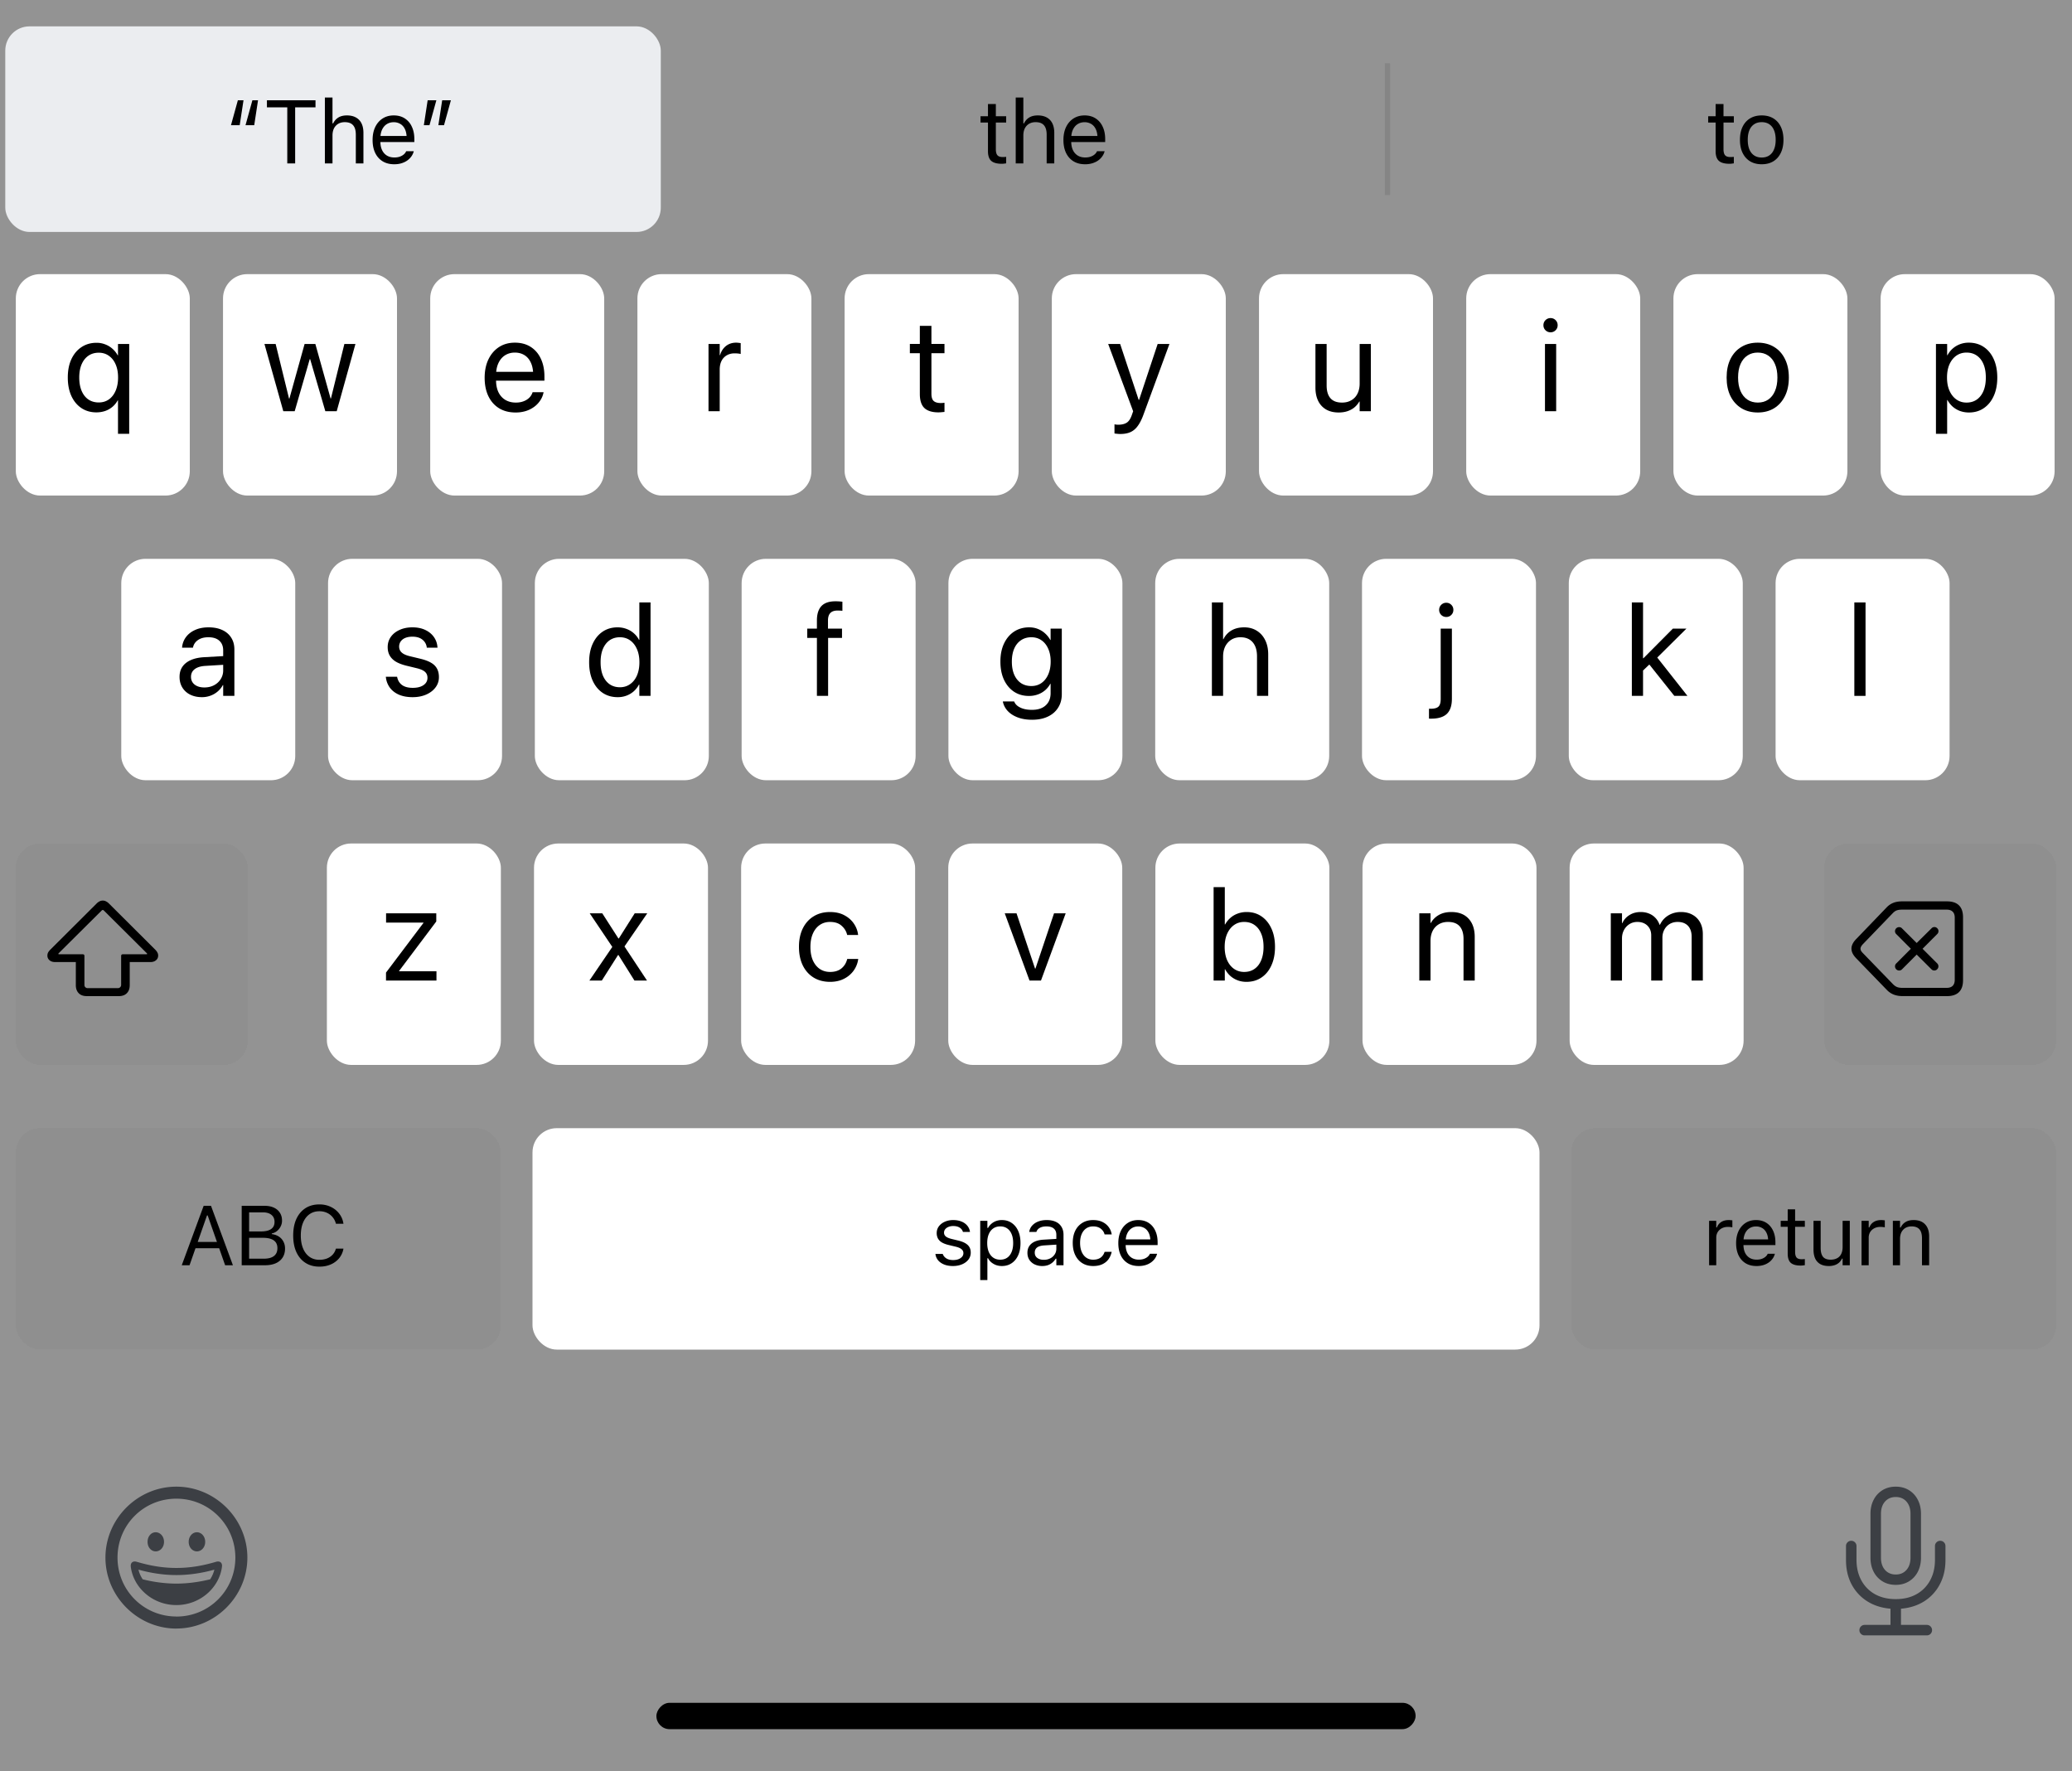
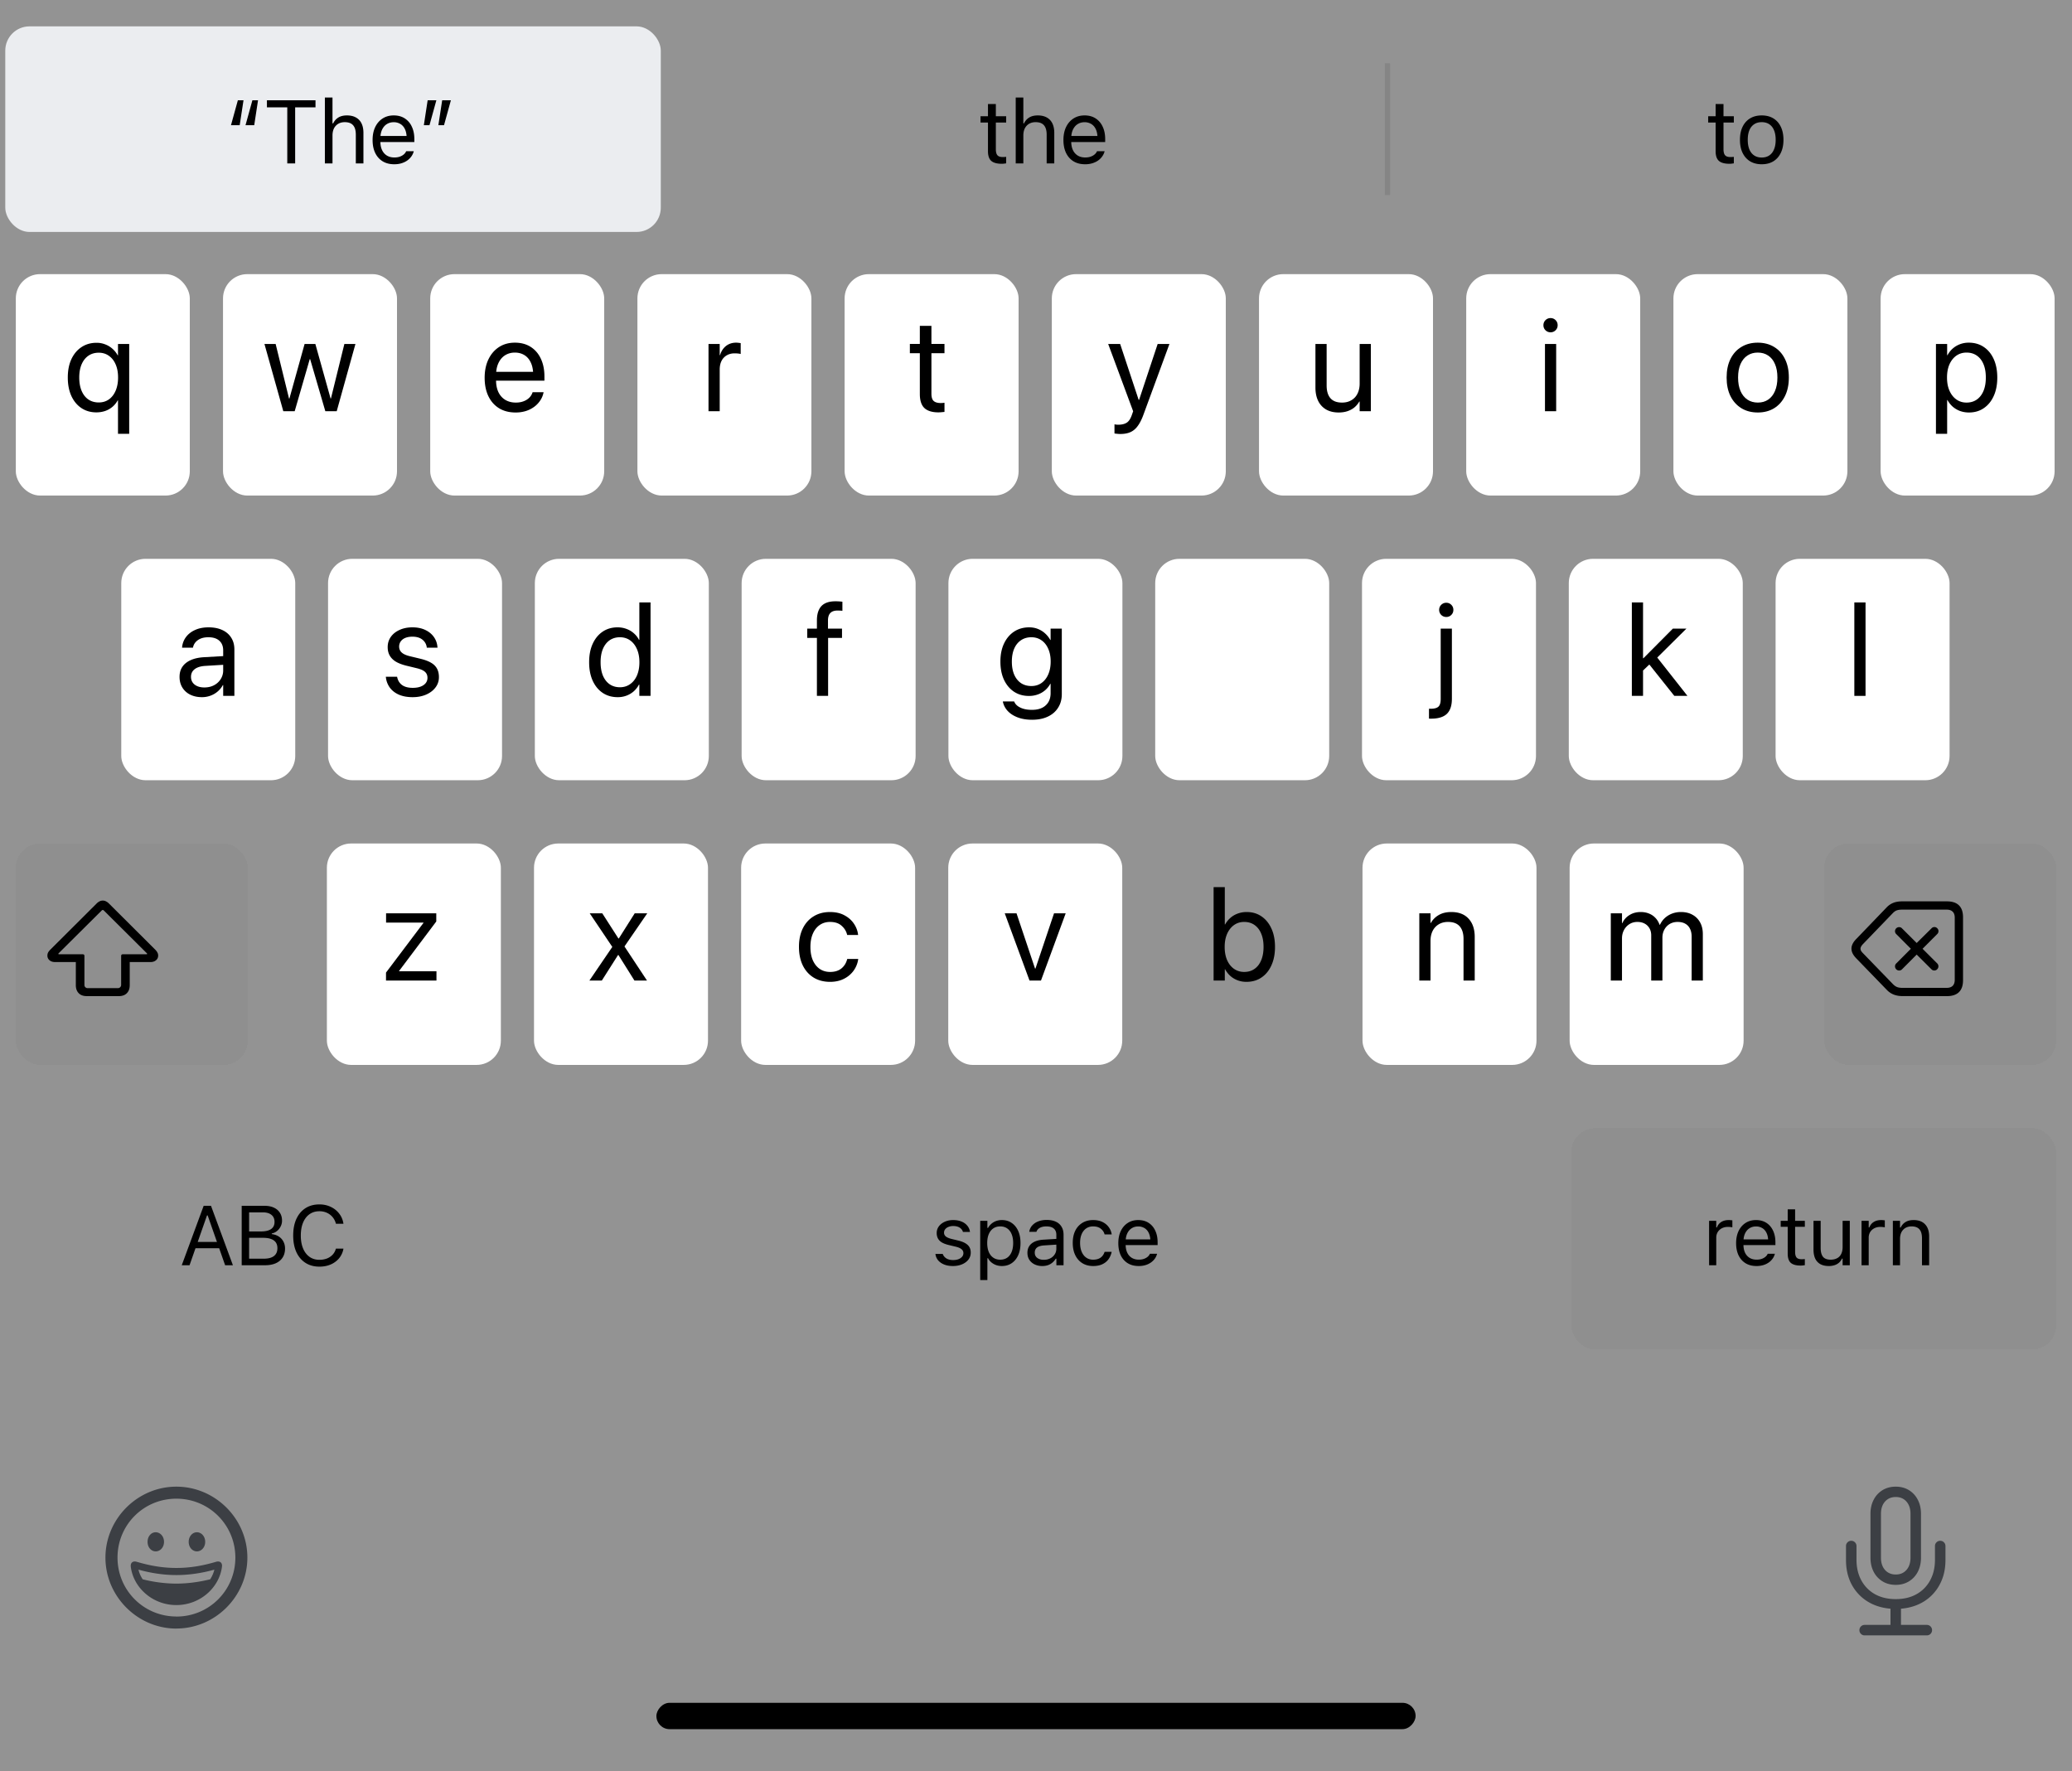
<svg xmlns="http://www.w3.org/2000/svg" width="393" height="336" fill="none">
  <path fill="#555" fill-opacity=".9" d="M0 0h393v336H0z" style="mix-blend-mode:luminosity" />
  <path fill="#56585C" fill-opacity=".87" d="M0 0h393v336H0z" />
  <path fill="#939393" d="M0 0h393v336H0z" style="mix-blend-mode:color-dodge" />
  <rect width="124.333" height="39" x="1" y="5" fill="#EBEDF0" rx="4.6" />
  <path fill="#000" d="m46.186 19.022-.722 4.723h-1.652l1.303-4.723h1.07Zm2.756 0-.723 4.723h-1.651l1.303-4.723h1.07ZM54.488 31V20.367h-3.86v-1.345h9.214v1.345h-3.86V31h-1.494Zm7.132 0V18.499h1.445v4.898h.132a2.54 2.54 0 0 1 .98-1.104c.426-.266.968-.399 1.627-.399.67 0 1.237.13 1.701.39a2.51 2.51 0 0 1 1.063 1.12c.243.493.365 1.094.365 1.802V31H67.49v-5.445c0-.808-.172-1.406-.515-1.793-.337-.393-.863-.59-1.577-.59-.476 0-.888.103-1.237.308a2.1 2.1 0 0 0-.813.871c-.188.376-.282.827-.282 1.353V31H61.62Zm13.15.158c-.852 0-1.585-.188-2.2-.565-.608-.376-1.078-.907-1.41-1.593-.327-.692-.49-1.506-.49-2.44v-.01c0-.923.163-1.734.49-2.431.332-.698.8-1.243 1.402-1.636.603-.393 1.31-.589 2.117-.589.814 0 1.51.188 2.092.565a3.613 3.613 0 0 1 1.345 1.577c.315.67.473 1.45.473 2.34v.565h-7.172v-1.154h6.433l-.714 1.054v-.572c0-.703-.105-1.281-.315-1.735-.21-.454-.501-.792-.872-1.013a2.4 2.4 0 0 0-1.278-.34c-.482 0-.913.119-1.295.357-.377.232-.675.578-.897 1.037-.221.46-.332 1.024-.332 1.694v.572c0 .637.108 1.182.324 1.636.216.448.523.794.921 1.037.399.238.87.357 1.412.357.403 0 .755-.055 1.054-.166.299-.11.545-.252.739-.423.193-.172.329-.346.406-.523l.034-.075h1.444l-.017.066c-.077.305-.216.6-.415.889-.194.282-.445.54-.755.772-.31.226-.678.41-1.104.547-.42.133-.894.2-1.42.2Zm5.622-7.413.722-4.723h1.652l-1.304 4.723h-1.07Zm2.755 0 .723-4.723h1.651l-1.303 4.723h-1.07Zm106.858 7.321c-.919 0-1.586-.185-2.001-.556-.409-.37-.614-.982-.614-1.834v-5.429h-1.411v-1.195h1.411v-2.316h1.494v2.316h1.959v1.195h-1.959v5.064c0 .525.1.904.299 1.137.199.227.531.34.996.34.127 0 .235-.003.324-.008.094-.006.207-.014.34-.025v1.228a10.48 10.48 0 0 1-.415.058 3.54 3.54 0 0 1-.423.025Zm2.649-.066V18.499h1.445v4.898h.133c.226-.476.553-.844.979-1.104.426-.266.969-.399 1.627-.399.67 0 1.237.13 1.702.39a2.51 2.51 0 0 1 1.062 1.12c.244.493.365 1.094.365 1.802V31h-1.444v-5.445c0-.808-.171-1.406-.515-1.793-.337-.393-.863-.59-1.577-.59-.476 0-.888.103-1.237.308a2.105 2.105 0 0 0-.813.871c-.188.376-.282.827-.282 1.353V31h-1.445Zm13.151.158c-.853 0-1.586-.188-2.2-.565-.609-.376-1.079-.907-1.411-1.593-.327-.692-.49-1.506-.49-2.44v-.01c0-.923.163-1.734.49-2.431.332-.698.799-1.243 1.403-1.636.603-.393 1.308-.589 2.116-.589.814 0 1.511.188 2.092.565.587.376 1.035.901 1.345 1.577.315.67.473 1.45.473 2.34v.565h-7.172v-1.154h6.433l-.714 1.054v-.572c0-.703-.105-1.281-.315-1.735-.21-.454-.501-.792-.872-1.013a2.4 2.4 0 0 0-1.278-.34c-.482 0-.913.119-1.295.357-.376.232-.675.578-.896 1.037-.222.46-.333 1.024-.333 1.694v.572c0 .637.108 1.182.324 1.636.216.448.523.794.922 1.037.398.238.868.357 1.411.357.404 0 .755-.055 1.054-.166.299-.11.545-.252.739-.423.193-.172.329-.346.406-.523l.034-.075h1.444l-.017.066c-.077.305-.215.6-.415.889a3.3 3.3 0 0 1-.755.772c-.31.226-.678.41-1.104.547a4.7 4.7 0 0 1-1.419.2Z" />
  <path fill="#000" d="M262.667 12h1v25h-1z" opacity=".1" />
  <path fill="#000" d="M328.02 31.066c-.918 0-1.585-.185-2-.556-.41-.37-.614-.982-.614-1.834v-5.429h-1.412v-1.195h1.412v-2.316h1.494v2.316h1.959v1.195H326.9v5.064c0 .525.099.904.299 1.137.199.227.531.34.996.34.127 0 .235-.003.323-.008.094-.006.208-.014.341-.025v1.228a8.616 8.616 0 0 1-.415.058c-.139.017-.28.025-.424.025Zm6.128.092c-.847 0-1.58-.186-2.2-.556-.614-.377-1.09-.91-1.427-1.602-.333-.692-.499-1.514-.499-2.466v-.016c0-.958.166-1.782.499-2.474.337-.692.813-1.223 1.427-1.594.62-.37 1.353-.556 2.2-.556.852 0 1.585.185 2.2.556.614.371 1.087.902 1.419 1.594.338.692.506 1.516.506 2.474v.016c0 .952-.168 1.774-.506 2.466-.332.691-.805 1.225-1.419 1.602-.615.37-1.348.556-2.2.556Zm0-1.279c.564 0 1.043-.132 1.436-.398s.692-.648.896-1.146c.211-.498.316-1.098.316-1.8v-.017c0-.709-.105-1.312-.316-1.81-.204-.498-.503-.877-.896-1.137-.393-.266-.872-.399-1.436-.399-.565 0-1.043.133-1.436.399-.393.26-.695.639-.905 1.137-.205.498-.307 1.101-.307 1.81v.016c0 .703.102 1.303.307 1.801.21.498.512.88.905 1.146.393.266.871.398 1.436.398Z" />
  <g filter="url(#a)">
-     <rect width="191" height="42" x="101" y="213" fill="#fff" rx="4.6" />
-   </g>
-   <path fill="#000" d="M180.745 240.148c-.625 0-1.177-.093-1.656-.281-.479-.193-.865-.461-1.156-.805a2.23 2.23 0 0 1-.508-1.21h1.39c.115.349.339.63.672.843.334.214.768.321 1.305.321.38 0 .713-.055 1-.164a1.72 1.72 0 0 0 .687-.461c.167-.198.25-.425.25-.68v-.016a.924.924 0 0 0-.343-.726c-.23-.203-.605-.367-1.125-.492l-1.305-.313c-.526-.125-.958-.286-1.297-.484a2.022 2.022 0 0 1-.75-.742 2.165 2.165 0 0 1-.242-1.047v-.008c0-.469.135-.888.406-1.258.276-.37.651-.661 1.125-.875.474-.214 1.008-.32 1.602-.32.588 0 1.109.093 1.562.281a2.65 2.65 0 0 1 1.102.781c.281.339.453.737.515 1.196h-1.336c-.088-.334-.291-.605-.609-.813-.318-.208-.732-.313-1.242-.313-.333 0-.63.055-.891.165a1.48 1.48 0 0 0-.617.437 1.015 1.015 0 0 0-.226.656v.016a.87.87 0 0 0 .148.5c.099.146.253.273.461.383.208.109.476.205.805.289l1.296.312c.792.193 1.381.469 1.766.828.391.36.586.842.586 1.446v.015c0 .5-.148.943-.445 1.329-.297.38-.701.677-1.211.89-.505.214-1.078.32-1.719.32Zm5.174 2.664v-11.234h1.36v1.344h.125a2.78 2.78 0 0 1 .648-.797c.261-.224.557-.396.891-.516a3.205 3.205 0 0 1 1.086-.179c.713 0 1.333.182 1.859.547.531.359.943.864 1.235 1.515.291.651.437 1.414.437 2.289v.016c0 .88-.146 1.646-.437 2.297-.292.651-.704 1.156-1.235 1.515-.526.36-1.146.539-1.859.539-.386 0-.75-.059-1.094-.179a3.085 3.085 0 0 1-.906-.516 2.517 2.517 0 0 1-.625-.781h-.125v4.14h-1.36Zm3.797-3.867c.516 0 .956-.125 1.321-.375.364-.255.643-.617.836-1.086.197-.474.296-1.036.296-1.687v-.016c0-.656-.099-1.219-.296-1.687-.193-.469-.472-.828-.836-1.078-.365-.256-.805-.383-1.321-.383-.51 0-.95.127-1.32.383-.37.255-.654.617-.852 1.086-.198.468-.296 1.028-.296 1.679v.016c0 .646.098 1.206.296 1.68.198.468.482.83.852 1.085.37.256.81.383 1.32.383Zm7.972 1.203a3.307 3.307 0 0 1-1.438-.304 2.475 2.475 0 0 1-1.008-.867c-.245-.375-.367-.818-.367-1.329v-.015c0-.5.12-.927.359-1.281.24-.36.589-.641 1.047-.844.459-.203 1.013-.323 1.664-.36l3.094-.187v1.086l-2.93.187c-.64.037-1.109.17-1.406.399-.292.229-.437.552-.437.969v.015c0 .427.161.761.484 1 .323.235.729.352 1.219.352.463 0 .875-.091 1.234-.274a2.17 2.17 0 0 0 .844-.757c.208-.318.312-.678.312-1.079v-2.625c0-.52-.158-.916-.476-1.187-.313-.276-.784-.414-1.414-.414-.505 0-.92.091-1.242.273-.323.177-.539.43-.649.758l-.008.024h-1.359l.008-.047c.073-.443.255-.829.547-1.157a2.916 2.916 0 0 1 1.148-.773c.469-.188 1.003-.281 1.602-.281.687 0 1.268.112 1.742.336a2.38 2.38 0 0 1 1.086.968c.25.417.375.917.375 1.5V240h-1.36v-1.242h-.125a2.868 2.868 0 0 1-.648.758c-.25.208-.534.367-.852.476a3.342 3.342 0 0 1-1.046.156Zm9.65 0c-.786 0-1.468-.179-2.046-.539-.579-.359-1.026-.867-1.344-1.523-.318-.656-.477-1.43-.477-2.32v-.016c0-.875.157-1.635.469-2.281a3.552 3.552 0 0 1 1.344-1.5c.578-.36 1.26-.539 2.047-.539.682 0 1.27.119 1.765.359.495.24.891.563 1.188.969.297.401.487.851.57 1.351l.008.047h-1.352l-.007-.023c-.105-.417-.342-.771-.711-1.063-.37-.291-.857-.437-1.461-.437-.506 0-.943.127-1.313.383-.37.255-.656.617-.859 1.086-.198.463-.297 1.013-.297 1.648v.016c0 .645.101 1.208.305 1.687.203.474.489.841.859 1.102.37.26.805.39 1.305.39.567 0 1.031-.122 1.39-.367.36-.245.617-.601.774-1.07l.015-.047 1.344-.008-.016.086a3.578 3.578 0 0 1-.609 1.352c-.292.39-.677.698-1.156.921-.479.224-1.057.336-1.735.336Zm8.636 0c-.802 0-1.492-.177-2.071-.531a3.524 3.524 0 0 1-1.328-1.5c-.307-.651-.461-1.416-.461-2.297v-.008c0-.869.154-1.632.461-2.289.313-.656.753-1.169 1.321-1.539.567-.369 1.231-.554 1.992-.554.765 0 1.422.177 1.969.531.552.354.974.849 1.265 1.484.297.631.446 1.365.446 2.203v.532h-6.75v-1.086h6.054l-.672.992v-.539c0-.662-.099-1.206-.297-1.633-.197-.427-.471-.745-.82-.953a2.254 2.254 0 0 0-1.203-.32c-.453 0-.859.112-1.219.336-.354.218-.635.544-.843.976-.209.432-.313.964-.313 1.594v.539c0 .599.102 1.112.305 1.539.203.422.492.747.867.977.375.224.818.336 1.328.336.38 0 .711-.053.992-.157.281-.104.513-.237.696-.398.182-.162.309-.326.382-.492l.032-.071h1.359l-.016.063a2.605 2.605 0 0 1-.39.836c-.183.265-.42.508-.711.726a3.644 3.644 0 0 1-1.039.516 4.428 4.428 0 0 1-1.336.187Z" />
+     </g>
+   <path fill="#000" d="M180.745 240.148c-.625 0-1.177-.093-1.656-.281-.479-.193-.865-.461-1.156-.805a2.23 2.23 0 0 1-.508-1.21h1.39c.115.349.339.63.672.843.334.214.768.321 1.305.321.38 0 .713-.055 1-.164a1.72 1.72 0 0 0 .687-.461c.167-.198.25-.425.25-.68v-.016a.924.924 0 0 0-.343-.726c-.23-.203-.605-.367-1.125-.492l-1.305-.313c-.526-.125-.958-.286-1.297-.484a2.022 2.022 0 0 1-.75-.742 2.165 2.165 0 0 1-.242-1.047v-.008c0-.469.135-.888.406-1.258.276-.37.651-.661 1.125-.875.474-.214 1.008-.32 1.602-.32.588 0 1.109.093 1.562.281a2.65 2.65 0 0 1 1.102.781c.281.339.453.737.515 1.196h-1.336c-.088-.334-.291-.605-.609-.813-.318-.208-.732-.313-1.242-.313-.333 0-.63.055-.891.165a1.48 1.48 0 0 0-.617.437 1.015 1.015 0 0 0-.226.656v.016a.87.87 0 0 0 .148.5c.099.146.253.273.461.383.208.109.476.205.805.289l1.296.312c.792.193 1.381.469 1.766.828.391.36.586.842.586 1.446v.015c0 .5-.148.943-.445 1.329-.297.38-.701.677-1.211.89-.505.214-1.078.32-1.719.32Zm5.174 2.664v-11.234h1.36v1.344h.125a2.78 2.78 0 0 1 .648-.797c.261-.224.557-.396.891-.516a3.205 3.205 0 0 1 1.086-.179c.713 0 1.333.182 1.859.547.531.359.943.864 1.235 1.515.291.651.437 1.414.437 2.289v.016c0 .88-.146 1.646-.437 2.297-.292.651-.704 1.156-1.235 1.515-.526.36-1.146.539-1.859.539-.386 0-.75-.059-1.094-.179a3.085 3.085 0 0 1-.906-.516 2.517 2.517 0 0 1-.625-.781h-.125v4.14h-1.36Zm3.797-3.867c.516 0 .956-.125 1.321-.375.364-.255.643-.617.836-1.086.197-.474.296-1.036.296-1.687v-.016c0-.656-.099-1.219-.296-1.687-.193-.469-.472-.828-.836-1.078-.365-.256-.805-.383-1.321-.383-.51 0-.95.127-1.32.383-.37.255-.654.617-.852 1.086-.198.468-.296 1.028-.296 1.679v.016c0 .646.098 1.206.296 1.68.198.468.482.83.852 1.085.37.256.81.383 1.32.383Zm7.972 1.203a3.307 3.307 0 0 1-1.438-.304 2.475 2.475 0 0 1-1.008-.867c-.245-.375-.367-.818-.367-1.329v-.015c0-.5.12-.927.359-1.281.24-.36.589-.641 1.047-.844.459-.203 1.013-.323 1.664-.36l3.094-.187v1.086l-2.93.187c-.64.037-1.109.17-1.406.399-.292.229-.437.552-.437.969v.015c0 .427.161.761.484 1 .323.235.729.352 1.219.352.463 0 .875-.091 1.234-.274a2.17 2.17 0 0 0 .844-.757c.208-.318.312-.678.312-1.079v-2.625c0-.52-.158-.916-.476-1.187-.313-.276-.784-.414-1.414-.414-.505 0-.92.091-1.242.273-.323.177-.539.43-.649.758h-1.359l.008-.047c.073-.443.255-.829.547-1.157a2.916 2.916 0 0 1 1.148-.773c.469-.188 1.003-.281 1.602-.281.687 0 1.268.112 1.742.336a2.38 2.38 0 0 1 1.086.968c.25.417.375.917.375 1.5V240h-1.36v-1.242h-.125a2.868 2.868 0 0 1-.648.758c-.25.208-.534.367-.852.476a3.342 3.342 0 0 1-1.046.156Zm9.65 0c-.786 0-1.468-.179-2.046-.539-.579-.359-1.026-.867-1.344-1.523-.318-.656-.477-1.43-.477-2.32v-.016c0-.875.157-1.635.469-2.281a3.552 3.552 0 0 1 1.344-1.5c.578-.36 1.26-.539 2.047-.539.682 0 1.27.119 1.765.359.495.24.891.563 1.188.969.297.401.487.851.57 1.351l.008.047h-1.352l-.007-.023c-.105-.417-.342-.771-.711-1.063-.37-.291-.857-.437-1.461-.437-.506 0-.943.127-1.313.383-.37.255-.656.617-.859 1.086-.198.463-.297 1.013-.297 1.648v.016c0 .645.101 1.208.305 1.687.203.474.489.841.859 1.102.37.26.805.39 1.305.39.567 0 1.031-.122 1.39-.367.36-.245.617-.601.774-1.07l.015-.047 1.344-.008-.016.086a3.578 3.578 0 0 1-.609 1.352c-.292.39-.677.698-1.156.921-.479.224-1.057.336-1.735.336Zm8.636 0c-.802 0-1.492-.177-2.071-.531a3.524 3.524 0 0 1-1.328-1.5c-.307-.651-.461-1.416-.461-2.297v-.008c0-.869.154-1.632.461-2.289.313-.656.753-1.169 1.321-1.539.567-.369 1.231-.554 1.992-.554.765 0 1.422.177 1.969.531.552.354.974.849 1.265 1.484.297.631.446 1.365.446 2.203v.532h-6.75v-1.086h6.054l-.672.992v-.539c0-.662-.099-1.206-.297-1.633-.197-.427-.471-.745-.82-.953a2.254 2.254 0 0 0-1.203-.32c-.453 0-.859.112-1.219.336-.354.218-.635.544-.843.976-.209.432-.313.964-.313 1.594v.539c0 .599.102 1.112.305 1.539.203.422.492.747.867.977.375.224.818.336 1.328.336.38 0 .711-.053.992-.157.281-.104.513-.237.696-.398.182-.162.309-.326.382-.492l.032-.071h1.359l-.016.063a2.605 2.605 0 0 1-.39.836c-.183.265-.42.508-.711.726a3.644 3.644 0 0 1-1.039.516 4.428 4.428 0 0 1-1.336.187Z" />
  <g filter="url(#b)">
    <rect width="92" height="42" x="298" y="213" fill="#8F8F8F" rx="4.6" shape-rendering="crispEdges" style="mix-blend-mode:color-burn" />
  </g>
  <path fill="#000" d="M324.166 240v-8.422h1.359v1.25h.125c.161-.443.435-.786.82-1.031.386-.245.862-.367 1.43-.367.13 0 .258.008.383.023.13.011.229.021.297.031v1.321a3.86 3.86 0 0 0-.414-.055 3.488 3.488 0 0 0-.422-.023c-.433 0-.815.085-1.149.257a1.993 1.993 0 0 0-.789.719 2.033 2.033 0 0 0-.281 1.078V240h-1.359Zm8.987.148c-.803 0-1.493-.177-2.071-.531-.573-.354-1.015-.854-1.328-1.5-.307-.651-.461-1.416-.461-2.297v-.008c0-.869.154-1.632.461-2.289.313-.656.753-1.169 1.32-1.539.568-.369 1.232-.554 1.993-.554.765 0 1.421.177 1.968.531.552.354.974.849 1.266 1.484.297.631.445 1.365.445 2.203v.532h-6.75v-1.086h6.055l-.672.992v-.539c0-.662-.099-1.206-.297-1.633-.198-.427-.471-.745-.82-.953a2.254 2.254 0 0 0-1.203-.32c-.453 0-.86.112-1.219.336-.354.218-.635.544-.844.976-.208.432-.312.964-.312 1.594v.539c0 .599.101 1.112.304 1.539.204.422.493.747.868.977.375.224.817.336 1.328.336.38 0 .711-.053.992-.157a2.18 2.18 0 0 0 .695-.398 1.46 1.46 0 0 0 .383-.492l.031-.071h1.36l-.016.063a2.588 2.588 0 0 1-.391.836 3.12 3.12 0 0 1-.71.726 3.65 3.65 0 0 1-1.04.516 4.422 4.422 0 0 1-1.335.187Zm8.385-.086c-.865 0-1.492-.174-1.883-.523-.385-.349-.578-.924-.578-1.727v-5.109h-1.328v-1.125h1.328v-2.18h1.406v2.18h1.844v1.125h-1.844v4.766c0 .495.094.851.281 1.07.188.214.5.32.938.32.12 0 .221-.002.305-.007.088-.006.195-.013.32-.024v1.156c-.13.021-.261.039-.391.055a3.26 3.26 0 0 1-.398.023Zm5.33.086c-.635 0-1.169-.119-1.601-.359a2.338 2.338 0 0 1-.977-1.062c-.213-.469-.32-1.034-.32-1.696v-5.453h1.359v5.125c0 .755.146 1.318.438 1.688.297.369.781.554 1.453.554.37 0 .695-.054.977-.164.286-.109.526-.265.718-.469.193-.208.336-.458.43-.75.099-.296.148-.63.148-1v-4.984h1.36V240h-1.36v-1.258h-.125c-.135.297-.32.552-.554.766a2.396 2.396 0 0 1-.844.476 3.41 3.41 0 0 1-1.102.164Zm6.214-.148v-8.422h1.359v1.25h.125c.162-.443.435-.786.821-1.031.385-.245.862-.367 1.429-.367.13 0 .258.008.383.023.13.011.229.021.297.031v1.321a3.86 3.86 0 0 0-.414-.055 3.477 3.477 0 0 0-.422-.023c-.432 0-.815.085-1.148.257a1.99 1.99 0 0 0-.79.719 2.033 2.033 0 0 0-.281 1.078V240h-1.359Zm5.94 0v-8.422h1.359v1.266h.125c.214-.448.521-.795.922-1.039.401-.25.912-.375 1.531-.375.948 0 1.675.271 2.18.812.51.537.766 1.305.766 2.305V240h-1.36v-5.125c0-.76-.161-1.323-.484-1.687-.318-.37-.813-.555-1.484-.555-.448 0-.836.096-1.165.289a1.976 1.976 0 0 0-.765.82c-.177.354-.266.779-.266 1.274V240h-1.359Z" />
  <g filter="url(#c)">
-     <rect width="92" height="42" x="3" y="213" fill="#8F8F8F" rx="4.6" shape-rendering="crispEdges" style="mix-blend-mode:color-burn" />
-   </g>
+     </g>
  <path fill="#000" d="m34.474 240 4.156-11.273h1.078v1.82h-.445L35.951 240h-1.477Zm1.883-3.227.437-1.195h5.094l.438 1.195h-5.97ZM42.7 240l-3.313-9.453v-1.82h.633L44.177 240h-1.476Zm3.846 0v-1.242h3.484c.85 0 1.492-.169 1.93-.508.437-.339.656-.831.656-1.477v-.015c0-.432-.101-.794-.304-1.086-.204-.292-.508-.511-.915-.656-.4-.146-.9-.219-1.5-.219h-3.351v-1.211H49.5c.854 0 1.495-.151 1.922-.453.432-.302.648-.75.648-1.344v-.016c0-.572-.195-1.015-.586-1.328-.385-.317-.927-.476-1.625-.476h-3.312v-1.242h3.61c.692 0 1.286.114 1.78.343.5.229.883.555 1.149.977.27.417.406.911.406 1.484v.016c0 .391-.088.758-.265 1.101a2.581 2.581 0 0 1-.696.868c-.291.234-.62.385-.984.453v.125c.516.062.96.216 1.336.461.375.244.664.562.867.953.208.385.313.825.313 1.32v.016c0 .656-.154 1.221-.461 1.695-.302.469-.737.831-1.305 1.086-.568.25-1.253.375-2.055.375h-3.695Zm-.703 0v-11.273h1.406V240h-1.406Zm14.744.266c-1.02 0-1.903-.24-2.648-.719-.745-.479-1.32-1.159-1.727-2.039-.4-.88-.601-1.925-.601-3.133v-.016c0-1.213.2-2.26.601-3.14.407-.88.98-1.56 1.72-2.039.744-.479 1.627-.719 2.648-.719.791 0 1.51.156 2.156.469a4.299 4.299 0 0 1 1.61 1.289c.421.547.687 1.179.796 1.898l-.008.016H63.72l-.008-.016a3.091 3.091 0 0 0-.632-1.25 3.021 3.021 0 0 0-1.086-.82 3.36 3.36 0 0 0-1.414-.289c-.72 0-1.344.187-1.875.562-.526.375-.933.907-1.22 1.594-.286.688-.429 1.503-.429 2.445v.016c0 .937.143 1.75.43 2.437.286.688.693 1.219 1.219 1.594.53.375 1.158.563 1.882.563a3.92 3.92 0 0 0 1.43-.25 2.96 2.96 0 0 0 1.078-.727 2.64 2.64 0 0 0 .61-1.125l.015-.015h1.422v.015a3.886 3.886 0 0 1-.812 1.797 4.224 4.224 0 0 1-1.586 1.18c-.636.281-1.354.422-2.157.422Z" />
  <g filter="url(#d)">
    <rect width="33" height="42" x="62" y="159" fill="#fff" rx="4.6" />
  </g>
  <path fill="#000" d="M73.215 186v-1.514l7.104-9.424v-.061h-7.092v-1.757h9.522v1.55l-7.056 9.387v.061h7.092V186h-9.57Z" />
  <g filter="url(#e)">
    <rect width="33" height="42" x="101.286" y="159" fill="#fff" rx="4.6" />
  </g>
  <path fill="#000" d="m111.792 186 4.346-6.384-4.284-6.372h2.38l3.064 4.773h.073l3.015-4.773h2.381l-4.322 6.286 4.273 6.47h-2.381l-3.039-4.846h-.073L114.148 186h-2.356Z" />
  <g filter="url(#f)">
    <rect width="33" height="42" x="140.571" y="159" fill="#fff" rx="4.6" />
  </g>
  <path fill="#000" d="M157.45 186.244c-1.205 0-2.25-.272-3.138-.818-.878-.545-1.562-1.314-2.05-2.307-.48-.993-.72-2.165-.72-3.515v-.013c0-1.342.244-2.506.732-3.491.488-.985 1.172-1.746 2.051-2.283.887-.545 1.92-.817 3.1-.817 1.058 0 1.966.203 2.722.61.765.407 1.368.936 1.807 1.587.44.643.704 1.33.794 2.063l.012.097h-2.075l-.025-.097c-.154-.635-.5-1.188-1.037-1.66-.529-.481-1.262-.721-2.198-.721-.74 0-1.391.196-1.953.586-.553.383-.985.928-1.294 1.636-.309.708-.464 1.546-.464 2.515v.012c0 .985.155 1.831.464 2.539.318.708.757 1.253 1.319 1.636.561.374 1.212.561 1.953.561.87 0 1.578-.215 2.124-.647.545-.439.911-1.017 1.098-1.733l.025-.086h2.087l-.012.086a4.84 4.84 0 0 1-.891 2.173 4.996 4.996 0 0 1-1.843 1.526c-.749.374-1.612.561-2.588.561Z" />
  <g filter="url(#g)">
    <rect width="33" height="42" x="179.857" y="159" fill="#fff" rx="4.6" />
  </g>
  <path fill="#000" d="m195.271 186-4.7-12.756h2.234l3.515 10.485h.074l3.527-10.485h2.21L197.443 186h-2.172Z" />
  <g filter="url(#h)">
-     <rect width="33" height="42" x="219.143" y="159" fill="#fff" rx="4.6" />
-   </g>
+     </g>
  <path fill="#000" d="M236.412 186.244c-.602 0-1.16-.098-1.672-.293a4.44 4.44 0 0 1-1.367-.818 4.783 4.783 0 0 1-1.001-1.269h-.061V186h-2.124v-17.725h2.124v7.08h.061c.268-.48.602-.895 1.001-1.245.406-.358.87-.63 1.391-.818a4.834 4.834 0 0 1 1.685-.292c1.074 0 2.01.272 2.807.817.806.546 1.437 1.315 1.892 2.308.456.984.684 2.144.684 3.479v.024c0 1.335-.228 2.498-.684 3.491-.447.993-1.078 1.762-1.892 2.307-.805.546-1.753.818-2.844.818Zm-.427-1.88c.757 0 1.408-.191 1.953-.573.553-.383.977-.928 1.27-1.636.301-.716.451-1.559.451-2.527v-.024c0-.977-.15-1.815-.451-2.515-.293-.708-.717-1.253-1.27-1.636-.545-.382-1.196-.574-1.953-.574-.724 0-1.363.196-1.917.586-.553.391-.988.94-1.306 1.648-.317.708-.476 1.538-.476 2.491v.024c0 .952.155 1.786.464 2.502.317.708.753 1.258 1.306 1.648.562.391 1.205.586 1.929.586Z" />
  <g filter="url(#i)">
    <rect width="33" height="42" x="258.429" y="159" fill="#fff" rx="4.6" />
  </g>
  <path fill="#000" d="M269.204 186v-12.756h2.124v1.831h.061a3.989 3.989 0 0 1 1.477-1.49c.651-.39 1.457-.585 2.417-.585 1.408 0 2.499.423 3.272 1.269.773.838 1.159 1.99 1.159 3.455V186h-2.124v-7.886c0-1.05-.244-1.851-.732-2.405-.488-.553-1.225-.83-2.21-.83-.675 0-1.261.151-1.757.452a2.994 2.994 0 0 0-1.16 1.257c-.269.537-.403 1.168-.403 1.892V186h-2.124Z" />
  <g filter="url(#j)">
    <rect width="33" height="42" x="297.714" y="159" fill="#fff" rx="4.6" />
  </g>
  <path fill="#000" d="M305.523 186v-12.756h2.124v1.867h.061a3.432 3.432 0 0 1 1.343-1.526c.61-.39 1.326-.585 2.148-.585.578 0 1.103.097 1.575.292a3.33 3.33 0 0 1 1.221.831c.341.358.602.789.781 1.294h.073c.236-.505.549-.936.94-1.294a4.346 4.346 0 0 1 1.367-.831 4.735 4.735 0 0 1 1.673-.292c.846 0 1.578.174 2.197.524a3.585 3.585 0 0 1 1.44 1.453c.342.619.513 1.355.513 2.21V186h-2.124v-8.325c0-.594-.106-1.099-.317-1.514a2.136 2.136 0 0 0-.904-.952c-.39-.22-.87-.33-1.44-.33-.562 0-1.062.131-1.502.391-.431.26-.769.619-1.013 1.074-.244.448-.366.961-.366 1.538V186h-2.124v-8.569c0-.513-.11-.961-.33-1.343a2.287 2.287 0 0 0-.915-.891c-.391-.212-.851-.318-1.38-.318-.561 0-1.062.139-1.501.415a2.949 2.949 0 0 0-1.038 1.123c-.252.464-.378.997-.378 1.6V186h-2.124Z" />
  <g filter="url(#k)">
    <rect width="44" height="42" x="346" y="159" fill="#8F8F8F" rx="4.6" shape-rendering="crispEdges" style="mix-blend-mode:color-burn" />
  </g>
  <path fill="#000" d="m369.266 188.953-8.477-.01c-.384 0-.749-.042-1.094-.127a3.682 3.682 0 0 1-.976-.38 3.827 3.827 0 0 1-.86-.684l-5.761-5.947c-.319-.332-.554-.648-.703-.948a2.048 2.048 0 0 1-.225-.908c0-.208.032-.41.098-.605.065-.202.166-.407.302-.615a4.05 4.05 0 0 1 .528-.635l5.752-5.977a3.61 3.61 0 0 1 .859-.674c.312-.169.638-.289.977-.361a5.34 5.34 0 0 1 1.093-.107h8.487c1.022 0 1.787.254 2.295.761.514.502.771 1.257.771 2.266v11.924c0 1.009-.257 1.764-.771 2.265-.508.508-1.273.762-2.295.762Zm-.02-1.572c.488 0 .863-.127 1.123-.381.261-.26.391-.645.391-1.152V174.08c0-.508-.13-.889-.391-1.142-.26-.261-.635-.391-1.123-.391h-8.496c-.365 0-.68.042-.947.127-.261.084-.518.257-.772.517l-5.713 5.928c-.286.313-.429.589-.429.83 0 .124.029.251.088.381.065.124.179.27.341.44l5.723 5.908c.254.26.511.442.771.547.261.104.577.156.948.156h8.486Zm-9.033-3.291a.758.758 0 0 1-.557-.235.777.777 0 0 1-.224-.556.73.73 0 0 1 .234-.547l2.773-2.783-2.773-2.783a.73.73 0 0 1-.234-.547c0-.215.075-.397.224-.547a.777.777 0 0 1 .557-.225c.221 0 .404.078.547.235l2.783 2.773 2.812-2.783a.727.727 0 0 1 .538-.244c.214 0 .397.078.546.234.157.15.235.332.235.547a.748.748 0 0 1-.235.547l-2.783 2.793 2.774 2.773a.761.761 0 0 1 .234.557c0 .215-.078.4-.234.556a.727.727 0 0 1-.547.235.749.749 0 0 1-.557-.244l-2.783-2.774-2.764 2.774a.737.737 0 0 1-.566.244Z" />
  <g filter="url(#l)">
    <rect width="44" height="42" x="3" y="159" fill="#8F8F8F" rx="4.6" shape-rendering="crispEdges" style="mix-blend-mode:color-burn" />
  </g>
  <path fill="#000" d="M16.482 188.953c-.683 0-1.204-.189-1.562-.566-.358-.371-.537-.879-.537-1.524v-4.375h-3.975c-.397 0-.732-.11-1.006-.332a1.112 1.112 0 0 1-.41-.898c0-.228.049-.43.147-.606.104-.175.25-.358.44-.547l8.71-8.681a2.17 2.17 0 0 1 .576-.44c.202-.104.41-.156.625-.156.222 0 .43.052.625.156.202.098.397.245.586.44l8.711 8.681c.176.176.316.355.42.538.11.182.166.387.166.615 0 .371-.14.67-.42.898-.273.222-.609.332-1.006.332h-3.965v4.375c0 .645-.179 1.153-.537 1.524-.358.377-.879.566-1.562.566h-6.026Zm.157-1.514h5.713a.596.596 0 0 0 .439-.175.582.582 0 0 0 .186-.44v-5.478c0-.222.107-.332.322-.332H27.8c.071 0 .107-.026.107-.078 0-.04-.02-.079-.058-.118l-8.155-8.105a.258.258 0 0 0-.097-.078.288.288 0 0 0-.108-.02.262.262 0 0 0-.097.02.339.339 0 0 0-.108.078l-8.154 8.105c-.04.039-.059.078-.059.118 0 .052.036.078.108.078h4.511c.215 0 .323.11.323.332v5.478c0 .183.058.329.175.44a.608.608 0 0 0 .45.175Z" />
  <g filter="url(#m)">
    <rect width="33" height="42" x="23" y="105" fill="#fff" rx="4.6" />
  </g>
  <path fill="#000" d="M38.304 132.244c-.839 0-1.58-.159-2.222-.476a3.606 3.606 0 0 1-1.49-1.343c-.357-.578-.536-1.253-.536-2.026v-.024c0-.733.179-1.364.537-1.893.366-.537.895-.96 1.587-1.269.691-.309 1.526-.492 2.502-.549l4.712-.269v1.648l-4.468.269c-.87.056-1.538.264-2.002.622-.464.358-.696.838-.696 1.441v.024c0 .61.232 1.099.696 1.465.464.358 1.079.537 1.844.537.675 0 1.281-.138 1.818-.415.538-.285.96-.672 1.27-1.16a3.02 3.02 0 0 0 .476-1.66v-3.796c0-.782-.244-1.392-.732-1.831-.48-.44-1.172-.66-2.076-.66-.805 0-1.46.175-1.965.525-.496.342-.81.794-.94 1.355l-.024.098h-2.063l.012-.134a3.776 3.776 0 0 1 .732-1.88c.423-.57.997-1.017 1.722-1.343.724-.334 1.578-.5 2.563-.5 1.01 0 1.88.17 2.612.512.733.342 1.294.826 1.685 1.453.399.626.598 1.367.598 2.222V132h-2.124v-2.051h-.061a4.324 4.324 0 0 1-.989 1.221 4.389 4.389 0 0 1-1.367.793 4.576 4.576 0 0 1-1.611.281Z" />
  <g filter="url(#n)">
    <rect width="33" height="42" x="62.222" y="105" fill="#fff" rx="4.6" />
  </g>
  <path fill="#000" d="M78.271 132.244c-.993 0-1.856-.154-2.588-.464-.724-.317-1.298-.757-1.721-1.318a4.076 4.076 0 0 1-.77-1.99l-.011-.097h2.136l.024.109c.139.627.448 1.115.928 1.465.488.35 1.16.525 2.014.525.586 0 1.083-.077 1.49-.232.415-.154.736-.374.964-.659.228-.285.342-.618.342-1.001v-.012c0-.456-.147-.822-.44-1.099-.285-.285-.797-.521-1.538-.708l-2.014-.488c-.798-.195-1.46-.448-1.99-.757-.52-.317-.911-.704-1.172-1.16-.26-.455-.39-.988-.39-1.599v-.012c0-.732.199-1.379.598-1.941.399-.561.952-1.001 1.66-1.318.708-.326 1.518-.488 2.43-.488.927 0 1.737.162 2.428.488.692.325 1.237.769 1.636 1.33.399.554.627 1.189.684 1.905l.012.134h-2.039v-.073a2.183 2.183 0 0 0-.842-1.465c-.464-.366-1.09-.549-1.88-.549-.512 0-.96.077-1.343.231-.374.155-.663.375-.866.66a1.654 1.654 0 0 0-.306.988v.013c0 .284.07.545.208.781.138.228.354.427.647.598.301.171.684.313 1.148.427l2.026.489c1.277.309 2.18.736 2.71 1.281.537.546.805 1.274.805 2.185v.013a3.15 3.15 0 0 1-.659 1.977c-.431.57-1.021 1.017-1.77 1.343-.748.325-1.599.488-2.551.488Z" />
  <g filter="url(#o)">
    <rect width="33" height="42" x="101.444" y="105" fill="#fff" rx="4.6" />
  </g>
  <path fill="#000" d="M117.163 132.244c-1.09 0-2.043-.272-2.856-.818-.806-.545-1.437-1.314-1.892-2.307-.448-.993-.672-2.156-.672-3.491v-.024c0-1.335.224-2.495.672-3.479.455-.993 1.086-1.762 1.892-2.308.813-.545 1.753-.817 2.819-.817.603 0 1.164.097 1.685.292.521.188.985.46 1.392.818.407.35.736.765.988 1.245h.074v-7.08h2.124V132h-2.124v-2.136h-.074c-.26.488-.59.911-.988 1.269-.399.35-.855.623-1.368.818a4.6 4.6 0 0 1-1.672.293Zm.415-1.88c.733 0 1.375-.195 1.929-.586.561-.39.997-.94 1.306-1.648.309-.716.464-1.55.464-2.502v-.024c0-.953-.159-1.783-.476-2.491-.309-.708-.741-1.257-1.294-1.648-.554-.39-1.196-.586-1.929-.586-.749 0-1.4.192-1.953.574-.545.383-.968.928-1.27 1.636-.293.7-.439 1.538-.439 2.515v.024c0 .968.146 1.811.439 2.527.302.708.725 1.253 1.27 1.636.553.382 1.204.573 1.953.573Z" />
  <g filter="url(#p)">
    <rect width="33" height="42" x="140.667" y="105" fill="#fff" rx="4.6" />
  </g>
  <path fill="#000" d="M154.945 132v-10.999h-1.831v-1.757h1.831v-1.551c0-.822.131-1.501.391-2.038.26-.545.651-.948 1.172-1.209.521-.26 1.176-.39 1.965-.39.236 0 .472.008.708.024s.436.037.598.061v1.721a6.045 6.045 0 0 0-.439-.036 9.457 9.457 0 0 0-.488-.013c-.611 0-1.067.159-1.368.477-.293.309-.439.781-.439 1.416v1.538h2.661v1.757h-2.637V132h-2.124Z" />
  <g filter="url(#q)">
    <rect width="33" height="42" x="179.889" y="105" fill="#fff" rx="4.6" />
  </g>
  <path fill="#000" d="M195.754 136.529c-1.041 0-1.953-.151-2.734-.452-.773-.293-1.4-.696-1.88-1.208a3.664 3.664 0 0 1-.915-1.722l-.013-.097h2.137l.048.097c.196.456.582.818 1.16 1.087.578.277 1.302.415 2.173.415 1.131 0 2.002-.285 2.612-.855.619-.561.928-1.334.928-2.319v-1.77h-.061c-.26.48-.59.891-.989 1.233a4.357 4.357 0 0 1-1.379.793 4.86 4.86 0 0 1-1.685.281c-1.074 0-2.018-.268-2.832-.805-.814-.546-1.448-1.307-1.904-2.283-.448-.977-.671-2.12-.671-3.43v-.013c0-1.302.227-2.437.683-3.405.464-.977 1.103-1.734 1.917-2.271.822-.537 1.774-.805 2.856-.805.602 0 1.156.101 1.66.305.513.203.965.484 1.355.842.399.358.729.773.989 1.245h.061v-2.148h2.124v12.426c0 .985-.232 1.84-.696 2.564-.455.732-1.107 1.298-1.953 1.697-.838.398-1.835.598-2.991.598Zm-.134-6.397c.733 0 1.371-.191 1.917-.573.553-.391.98-.932 1.281-1.624.31-.7.464-1.514.464-2.441v-.013c0-.927-.154-1.733-.464-2.417-.301-.691-.728-1.228-1.281-1.611-.554-.382-1.193-.574-1.917-.574-.757 0-1.416.192-1.977.574-.554.374-.981.908-1.282 1.599-.293.692-.44 1.502-.44 2.429v.013c0 .952.147 1.774.44 2.465.301.692.728 1.229 1.282 1.612.561.374 1.22.561 1.977.561Z" />
  <g filter="url(#r)">
    <rect width="33" height="42" x="219.111" y="105" fill="#fff" rx="4.6" />
  </g>
-   <path fill="#000" d="M229.862 132v-17.725h2.124v6.983h.061a3.831 3.831 0 0 1 1.514-1.66c.675-.399 1.485-.598 2.429-.598.912 0 1.709.215 2.393.646.683.424 1.212 1.018 1.587 1.783.382.765.573 1.664.573 2.697V132h-2.124v-7.495c0-1.148-.272-2.039-.817-2.673-.546-.635-1.319-.953-2.32-.953-.659 0-1.237.155-1.733.464-.497.31-.883.737-1.16 1.282-.268.545-.403 1.184-.403 1.917V132h-2.124Z" />
  <g filter="url(#s)">
    <rect width="33" height="42" x="258.333" y="105" fill="#fff" rx="4.6" />
  </g>
  <path fill="#000" d="M271.44 136.321h-.195c-.073 0-.142-.004-.207-.012v-1.868h.329c.692 0 1.18-.134 1.465-.402.285-.261.427-.749.427-1.465v-13.33h2.124v13.305c0 1.294-.317 2.246-.952 2.857-.635.61-1.632.915-2.991.915Zm2.881-19.287a1.336 1.336 0 0 1-1.355-1.343 1.337 1.337 0 0 1 1.355-1.355c.375 0 .692.131.952.391.261.26.391.582.391.964 0 .375-.13.692-.391.953-.26.26-.577.39-.952.39Z" />
  <g filter="url(#t)">
    <rect width="33" height="42" x="297.556" y="105" fill="#fff" rx="4.6" />
  </g>
  <path fill="#000" d="M309.515 132v-17.725h2.124V132h-2.124Zm8.056 0-4.87-6.116 1.428-1.416 5.933 7.532h-2.491Zm-6.384-4.382-.012-2.759h.537l5.579-5.615h2.575l-6.042 5.993-.22.074-2.417 2.307Z" />
  <g filter="url(#u)">
    <rect width="33" height="42" x="336.778" y="105" fill="#fff" rx="4.6" />
  </g>
  <path fill="#000" d="M351.716 132v-17.725h2.124V132h-2.124Z" />
  <g filter="url(#v)">
    <rect width="33" height="42" x="3" y="51" fill="#fff" rx="4.6" />
  </g>
  <path fill="#000" d="M22.381 82.285v-6.336h-.06a4.257 4.257 0 0 1-.977 1.209 4.368 4.368 0 0 1-1.38.793 5.189 5.189 0 0 1-1.696.269c-1.075 0-2.019-.273-2.833-.818-.813-.545-1.448-1.314-1.904-2.307-.447-.993-.671-2.153-.671-3.48v-.011c0-1.335.228-2.495.684-3.48.463-.984 1.102-1.745 1.916-2.282.822-.546 1.77-.818 2.844-.818a4.4 4.4 0 0 1 1.66.305 4.32 4.32 0 0 1 1.367.83c.4.35.729.761.99 1.233h.06v-2.148h2.124v17.04h-2.124Zm-3.65-5.945c.733 0 1.372-.191 1.917-.574.553-.39.98-.94 1.282-1.648.309-.716.464-1.55.464-2.502v-.013c0-.96-.155-1.79-.464-2.49-.301-.7-.729-1.24-1.282-1.623-.545-.39-1.184-.586-1.917-.586-.756 0-1.412.191-1.965.574-.553.382-.98.923-1.282 1.623-.3.7-.451 1.534-.451 2.502v.013c0 .976.15 1.819.451 2.527.302.708.729 1.253 1.282 1.635.554.375 1.209.562 1.965.562Z" />
  <g filter="url(#w)">
    <rect width="33" height="42" x="42.3" y="51" fill="#fff" rx="4.6" />
  </g>
  <path fill="#000" d="m53.734 78-3.577-12.756h2.124l2.54 10.351h.073l2.88-10.351h2.039l2.893 10.351h.061l2.551-10.351h2.1L63.866 78h-2.16l-2.882-9.876h-.073L55.895 78h-2.161Z" />
  <g filter="url(#x)">
    <rect width="33" height="42" x="81.6" y="51" fill="#fff" rx="4.6" />
  </g>
  <path fill="#000" d="M97.795 78.244c-1.212 0-2.258-.268-3.137-.805-.879-.546-1.554-1.31-2.026-2.295-.472-.985-.708-2.145-.708-3.48v-.012c0-1.31.236-2.466.708-3.466.48-1.001 1.147-1.783 2.002-2.344.862-.562 1.871-.843 3.027-.843 1.164 0 2.165.27 3.003.806.838.537 1.481 1.29 1.929 2.258.447.96.671 2.076.671 3.345v.794H92.998v-1.673h9.216l-1.074 1.55v-.83c0-.992-.15-1.81-.452-2.453-.292-.643-.704-1.123-1.232-1.44-.521-.318-1.124-.477-1.807-.477-.675 0-1.286.167-1.831.5-.537.334-.96.827-1.27 1.478-.309.651-.463 1.448-.463 2.392v.83c0 .896.15 1.665.451 2.308.31.635.745 1.123 1.306 1.465.57.341 1.237.512 2.002.512.546 0 1.03-.081 1.453-.244a3.065 3.065 0 0 0 1.074-.66c.285-.284.488-.601.61-.951l.037-.11h2.087l-.024.11a4.136 4.136 0 0 1-.61 1.452 4.777 4.777 0 0 1-1.136 1.197 5.38 5.38 0 0 1-1.586.805 6.471 6.471 0 0 1-1.954.281Z" />
  <g filter="url(#y)">
    <rect width="33" height="42" x="120.9" y="51" fill="#fff" rx="4.6" />
  </g>
  <path fill="#000" d="M134.385 78V65.244h2.124v2.124h.061c.22-.733.594-1.31 1.123-1.734.537-.423 1.176-.635 1.917-.635.187 0 .358.013.513.037.154.016.276.033.366.049v2.063a2.537 2.537 0 0 0-.464-.085 5.902 5.902 0 0 0-.696-.037c-.561 0-1.058.126-1.489.378a2.502 2.502 0 0 0-.989 1.062c-.228.456-.342 1.005-.342 1.648V78h-2.124Z" />
  <g filter="url(#z)">
    <rect width="33" height="42" x="160.2" y="51" fill="#fff" rx="4.6" />
  </g>
  <path fill="#000" d="M177.995 78.22c-1.189 0-2.076-.273-2.662-.818-.577-.553-.866-1.44-.866-2.661V67h-1.892v-1.757h1.892v-3.43h2.197v3.43h2.478V67h-2.478v7.654c0 .692.147 1.164.44 1.416.292.253.732.379 1.318.379.138 0 .264-.004.378-.013.122-.016.236-.028.342-.036v1.733a13.07 13.07 0 0 1-.525.05 5.217 5.217 0 0 1-.622.036Z" />
  <g filter="url(#A)">
    <rect width="33" height="42" x="199.5" y="51" fill="#fff" rx="4.6" />
  </g>
  <path fill="#000" d="M212.497 82.321c-.196 0-.395-.012-.599-.036a5.584 5.584 0 0 1-.512-.061V80.49a3.418 3.418 0 0 0 .708.073c.667 0 1.2-.126 1.599-.378.399-.244.724-.724.976-1.44l.257-.733-4.737-12.768h2.271l3.711 11.206-.501-.598h.684l-.5.598 3.723-11.206h2.234l-4.981 13.55c-.309.83-.655 1.5-1.038 2.014-.374.52-.826.903-1.354 1.147-.529.244-1.176.366-1.941.366Z" />
  <g filter="url(#B)">
    <rect width="33" height="42" x="238.8" y="51" fill="#fff" rx="4.6" />
  </g>
  <path fill="#000" d="M253.909 78.244c-.936 0-1.734-.191-2.393-.574a3.8 3.8 0 0 1-1.501-1.635c-.342-.708-.513-1.547-.513-2.515v-8.276h2.124v7.873c0 1.058.24 1.864.72 2.417.48.554 1.213.83 2.197.83.521 0 .985-.085 1.392-.256a3.06 3.06 0 0 0 1.05-.72c.293-.318.517-.7.671-1.148.155-.447.232-.944.232-1.489v-7.507h2.124V78h-2.124v-1.831h-.073c-.22.399-.513.757-.879 1.074-.358.31-.793.553-1.306.733-.505.179-1.078.268-1.721.268Z" />
  <g filter="url(#C)">
    <rect width="33" height="42" x="278.1" y="51" fill="#fff" rx="4.6" />
  </g>
  <path fill="#000" d="M293.038 78V65.244h2.124V78h-2.124Zm1.062-14.966c-.374 0-.696-.13-.964-.39a1.294 1.294 0 0 1-.391-.953 1.335 1.335 0 0 1 1.355-1.355c.374 0 .692.13.952.391.261.26.391.582.391.964 0 .375-.13.692-.391.953-.26.26-.578.39-.952.39Z" />
  <g filter="url(#D)">
    <rect width="33" height="42" x="317.4" y="51" fill="#fff" rx="4.6" />
  </g>
  <path fill="#000" d="M333.4 78.244c-1.18 0-2.214-.268-3.101-.805-.887-.546-1.578-1.31-2.075-2.295-.488-.993-.732-2.165-.732-3.516v-.025c0-1.358.244-2.53.732-3.515.497-.993 1.188-1.754 2.075-2.283.887-.537 1.917-.806 3.089-.806 1.188 0 2.221.27 3.1.806.887.53 1.575 1.29 2.063 2.283.497.985.745 2.157.745 3.516v.024c0 1.35-.248 2.523-.745 3.516-.488.984-1.172 1.75-2.051 2.294-.878.538-1.912.806-3.1.806Zm.012-1.88c.765 0 1.42-.187 1.965-.561.554-.375.981-.916 1.282-1.624.309-.708.464-1.558.464-2.551v-.025c0-1-.155-1.85-.464-2.55-.301-.709-.732-1.246-1.294-1.612-.553-.374-1.212-.562-1.977-.562-.741 0-1.392.188-1.953.562-.562.374-.997.911-1.307 1.611-.309.7-.463 1.55-.463 2.551v.025c0 .993.154 1.843.463 2.551.31.708.745 1.25 1.307 1.624.561.374 1.22.561 1.977.561Z" />
  <g filter="url(#E)">
    <rect width="33" height="42" x="356.7" y="51" fill="#fff" rx="4.6" />
  </g>
  <path fill="#000" d="M367.195 82.285V65.244h2.124v2.136h.061c.268-.496.602-.92 1.001-1.27a4.45 4.45 0 0 1 1.367-.817 4.66 4.66 0 0 1 1.672-.294c1.091 0 2.039.273 2.845.818.813.546 1.444 1.315 1.892 2.308.447.992.671 2.156.671 3.49v.013c0 1.343-.228 2.51-.683 3.503-.448.985-1.075 1.75-1.88 2.295-.798.546-1.734.818-2.808.818a5.015 5.015 0 0 1-1.685-.28 4.59 4.59 0 0 1-1.391-.819 4.857 4.857 0 0 1-1.001-1.257h-.061v6.397h-2.124Zm5.798-5.92c.757 0 1.408-.192 1.953-.575.554-.39.977-.94 1.27-1.647.293-.708.439-1.547.439-2.515v-.012c0-.985-.146-1.827-.439-2.527-.293-.708-.716-1.253-1.27-1.636-.545-.382-1.196-.574-1.953-.574-.724 0-1.367.196-1.929.586-.553.391-.988.94-1.306 1.648-.309.708-.464 1.542-.464 2.503v.012c0 .96.159 1.794.477 2.502.317.708.752 1.258 1.306 1.648.553.39 1.192.586 1.916.586Z" />
  <path fill="#1B1F26" fill-opacity=".72" d="M33.45 300.39c-2.11 0-4.35-.3-6.39-.82-.38-.58-.66-1.2-.79-1.83 2.15.61 4.65 1.03 7.19 1.03s5.04-.42 7.2-1.03c-.15.63-.42 1.25-.79 1.83-2.04.51-4.28.82-6.41.82h-.01Zm0 4.07c4.52 0 8.15-3.32 8.65-7.26.11-.79-.41-1.15-1.11-.95-2.54.75-4.92 1.17-7.54 1.17s-4.98-.42-7.53-1.17c-.7-.2-1.21.16-1.11.95.49 3.94 4.11 7.26 8.64 7.26Zm3.9-10.18c.83 0 1.57-.75 1.57-1.81s-.74-1.82-1.57-1.82c-.83 0-1.56.76-1.56 1.82s.73 1.81 1.56 1.81Zm-7.82 0c.84 0 1.58-.75 1.58-1.81s-.74-1.82-1.58-1.82c-.84 0-1.54.76-1.54 1.82s.71 1.81 1.54 1.81Zm3.93 12.35c-6.2 0-11.17-4.97-11.17-11.18s4.96-11.17 11.16-11.17 11.19 4.97 11.19 11.18-4.97 11.18-11.18 11.18v-.01Zm0 2.28c7.36 0 13.46-6.1 13.46-13.46 0-7.36-6.1-13.45-13.47-13.45-7.37 0-13.45 6.1-13.45 13.46 0 7.36 6.1 13.46 13.46 13.46v-.01Zm316.674-12.975v-2.676c0-.273.097-.506.29-.699a.956.956 0 0 1 .699-.29.97.97 0 0 1 .712.29c.193.193.29.426.29.699v2.597c0 1.494.308 2.804.923 3.929a6.543 6.543 0 0 0 2.597 2.623c1.116.615 2.426.923 3.929.923 1.503 0 2.808-.308 3.915-.923a6.543 6.543 0 0 0 2.597-2.623c.616-1.125.923-2.435.923-3.929v-2.597c0-.273.097-.506.29-.699a.97.97 0 0 1 .712-.29c.273 0 .506.097.699.29.193.193.29.426.29.699v2.676c0 1.723-.356 3.252-1.068 4.588a8.388 8.388 0 0 1-2.953 3.217c-1.266.8-2.738 1.27-4.417 1.41v3.072h4.892a.97.97 0 0 1 .712.29.97.97 0 0 1 .29.712.955.955 0 0 1-.29.699.97.97 0 0 1-.712.29h-11.773a.968.968 0 0 1-.712-.29.95.95 0 0 1-.29-.699c0-.281.096-.518.29-.712a.968.968 0 0 1 .712-.29h4.891v-3.072c-1.679-.14-3.151-.61-4.417-1.41a8.499 8.499 0 0 1-2.966-3.217c-.703-1.336-1.055-2.865-1.055-4.588Zm4.641-.475v-8.292c0-1.011.202-1.903.606-2.676a4.54 4.54 0 0 1 1.688-1.833c.721-.439 1.556-.659 2.505-.659.94 0 1.771.22 2.491.659a4.533 4.533 0 0 1 1.688 1.833c.404.773.606 1.665.606 2.676v8.292c0 1.011-.202 1.908-.606 2.69a4.553 4.553 0 0 1-1.688 1.819c-.72.44-1.551.659-2.491.659-.949 0-1.784-.219-2.505-.659a4.56 4.56 0 0 1-1.688-1.819c-.404-.782-.606-1.679-.606-2.69Zm1.991 0c0 .976.255 1.754.764 2.334.519.58 1.2.87 2.044.87.843 0 1.52-.29 2.03-.87.51-.58.765-1.358.765-2.334v-8.292c0-.976-.255-1.753-.765-2.334-.51-.58-1.187-.87-2.03-.87-.844 0-1.525.29-2.044.87-.509.581-.764 1.358-.764 2.334v8.292Z" />
  <rect width="144" height="5" fill="#000" rx="2.5" transform="matrix(-1 0 0 1 268.5 323)" />
  <defs>
    <filter id="a" width="191" height="43" x="101" y="213" color-interpolation-filters="sRGB" filterUnits="userSpaceOnUse">
      <feFlood flood-opacity="0" result="BackgroundImageFix" />
      <feColorMatrix in="SourceAlpha" result="hardAlpha" values="0 0 0 0 0 0 0 0 0 0 0 0 0 0 0 0 0 0 127 0" />
      <feOffset dy="1" />
      <feComposite in2="hardAlpha" operator="out" />
      <feColorMatrix values="0 0 0 0 0 0 0 0 0 0 0 0 0 0 0 0 0 0 0.35 0" />
      <feBlend in2="BackgroundImageFix" result="effect1_dropShadow_4524_3768" />
      <feBlend in="SourceGraphic" in2="effect1_dropShadow_4524_3768" result="shape" />
    </filter>
    <filter id="b" width="92" height="43" x="298" y="213" color-interpolation-filters="sRGB" filterUnits="userSpaceOnUse">
      <feFlood flood-opacity="0" result="BackgroundImageFix" />
      <feColorMatrix in="SourceAlpha" result="hardAlpha" values="0 0 0 0 0 0 0 0 0 0 0 0 0 0 0 0 0 0 127 0" />
      <feOffset dy="1" />
      <feComposite in2="hardAlpha" operator="out" />
      <feColorMatrix values="0 0 0 0 0 0 0 0 0 0 0 0 0 0 0 0 0 0 0.35 0" />
      <feBlend in2="BackgroundImageFix" result="effect1_dropShadow_4524_3768" />
      <feBlend in="SourceGraphic" in2="effect1_dropShadow_4524_3768" result="shape" />
    </filter>
    <filter id="c" width="92" height="43" x="3" y="213" color-interpolation-filters="sRGB" filterUnits="userSpaceOnUse">
      <feFlood flood-opacity="0" result="BackgroundImageFix" />
      <feColorMatrix in="SourceAlpha" result="hardAlpha" values="0 0 0 0 0 0 0 0 0 0 0 0 0 0 0 0 0 0 127 0" />
      <feOffset dy="1" />
      <feComposite in2="hardAlpha" operator="out" />
      <feColorMatrix values="0 0 0 0 0 0 0 0 0 0 0 0 0 0 0 0 0 0 0.35 0" />
      <feBlend in2="BackgroundImageFix" result="effect1_dropShadow_4524_3768" />
      <feBlend in="SourceGraphic" in2="effect1_dropShadow_4524_3768" result="shape" />
    </filter>
    <filter id="d" width="33" height="43" x="62" y="159" color-interpolation-filters="sRGB" filterUnits="userSpaceOnUse">
      <feFlood flood-opacity="0" result="BackgroundImageFix" />
      <feColorMatrix in="SourceAlpha" result="hardAlpha" values="0 0 0 0 0 0 0 0 0 0 0 0 0 0 0 0 0 0 127 0" />
      <feOffset dy="1" />
      <feComposite in2="hardAlpha" operator="out" />
      <feColorMatrix values="0 0 0 0 0 0 0 0 0 0 0 0 0 0 0 0 0 0 0.35 0" />
      <feBlend in2="BackgroundImageFix" result="effect1_dropShadow_4524_3768" />
      <feBlend in="SourceGraphic" in2="effect1_dropShadow_4524_3768" result="shape" />
    </filter>
    <filter id="e" width="33" height="43" x="101.286" y="159" color-interpolation-filters="sRGB" filterUnits="userSpaceOnUse">
      <feFlood flood-opacity="0" result="BackgroundImageFix" />
      <feColorMatrix in="SourceAlpha" result="hardAlpha" values="0 0 0 0 0 0 0 0 0 0 0 0 0 0 0 0 0 0 127 0" />
      <feOffset dy="1" />
      <feComposite in2="hardAlpha" operator="out" />
      <feColorMatrix values="0 0 0 0 0 0 0 0 0 0 0 0 0 0 0 0 0 0 0.35 0" />
      <feBlend in2="BackgroundImageFix" result="effect1_dropShadow_4524_3768" />
      <feBlend in="SourceGraphic" in2="effect1_dropShadow_4524_3768" result="shape" />
    </filter>
    <filter id="f" width="33" height="43" x="140.571" y="159" color-interpolation-filters="sRGB" filterUnits="userSpaceOnUse">
      <feFlood flood-opacity="0" result="BackgroundImageFix" />
      <feColorMatrix in="SourceAlpha" result="hardAlpha" values="0 0 0 0 0 0 0 0 0 0 0 0 0 0 0 0 0 0 127 0" />
      <feOffset dy="1" />
      <feComposite in2="hardAlpha" operator="out" />
      <feColorMatrix values="0 0 0 0 0 0 0 0 0 0 0 0 0 0 0 0 0 0 0.35 0" />
      <feBlend in2="BackgroundImageFix" result="effect1_dropShadow_4524_3768" />
      <feBlend in="SourceGraphic" in2="effect1_dropShadow_4524_3768" result="shape" />
    </filter>
    <filter id="g" width="33" height="43" x="179.857" y="159" color-interpolation-filters="sRGB" filterUnits="userSpaceOnUse">
      <feFlood flood-opacity="0" result="BackgroundImageFix" />
      <feColorMatrix in="SourceAlpha" result="hardAlpha" values="0 0 0 0 0 0 0 0 0 0 0 0 0 0 0 0 0 0 127 0" />
      <feOffset dy="1" />
      <feComposite in2="hardAlpha" operator="out" />
      <feColorMatrix values="0 0 0 0 0 0 0 0 0 0 0 0 0 0 0 0 0 0 0.35 0" />
      <feBlend in2="BackgroundImageFix" result="effect1_dropShadow_4524_3768" />
      <feBlend in="SourceGraphic" in2="effect1_dropShadow_4524_3768" result="shape" />
    </filter>
    <filter id="h" width="33" height="43" x="219.143" y="159" color-interpolation-filters="sRGB" filterUnits="userSpaceOnUse">
      <feFlood flood-opacity="0" result="BackgroundImageFix" />
      <feColorMatrix in="SourceAlpha" result="hardAlpha" values="0 0 0 0 0 0 0 0 0 0 0 0 0 0 0 0 0 0 127 0" />
      <feOffset dy="1" />
      <feComposite in2="hardAlpha" operator="out" />
      <feColorMatrix values="0 0 0 0 0 0 0 0 0 0 0 0 0 0 0 0 0 0 0.35 0" />
      <feBlend in2="BackgroundImageFix" result="effect1_dropShadow_4524_3768" />
      <feBlend in="SourceGraphic" in2="effect1_dropShadow_4524_3768" result="shape" />
    </filter>
    <filter id="i" width="33" height="43" x="258.429" y="159" color-interpolation-filters="sRGB" filterUnits="userSpaceOnUse">
      <feFlood flood-opacity="0" result="BackgroundImageFix" />
      <feColorMatrix in="SourceAlpha" result="hardAlpha" values="0 0 0 0 0 0 0 0 0 0 0 0 0 0 0 0 0 0 127 0" />
      <feOffset dy="1" />
      <feComposite in2="hardAlpha" operator="out" />
      <feColorMatrix values="0 0 0 0 0 0 0 0 0 0 0 0 0 0 0 0 0 0 0.35 0" />
      <feBlend in2="BackgroundImageFix" result="effect1_dropShadow_4524_3768" />
      <feBlend in="SourceGraphic" in2="effect1_dropShadow_4524_3768" result="shape" />
    </filter>
    <filter id="j" width="33" height="43" x="297.714" y="159" color-interpolation-filters="sRGB" filterUnits="userSpaceOnUse">
      <feFlood flood-opacity="0" result="BackgroundImageFix" />
      <feColorMatrix in="SourceAlpha" result="hardAlpha" values="0 0 0 0 0 0 0 0 0 0 0 0 0 0 0 0 0 0 127 0" />
      <feOffset dy="1" />
      <feComposite in2="hardAlpha" operator="out" />
      <feColorMatrix values="0 0 0 0 0 0 0 0 0 0 0 0 0 0 0 0 0 0 0.35 0" />
      <feBlend in2="BackgroundImageFix" result="effect1_dropShadow_4524_3768" />
      <feBlend in="SourceGraphic" in2="effect1_dropShadow_4524_3768" result="shape" />
    </filter>
    <filter id="k" width="44" height="43" x="346" y="159" color-interpolation-filters="sRGB" filterUnits="userSpaceOnUse">
      <feFlood flood-opacity="0" result="BackgroundImageFix" />
      <feColorMatrix in="SourceAlpha" result="hardAlpha" values="0 0 0 0 0 0 0 0 0 0 0 0 0 0 0 0 0 0 127 0" />
      <feOffset dy="1" />
      <feComposite in2="hardAlpha" operator="out" />
      <feColorMatrix values="0 0 0 0 0 0 0 0 0 0 0 0 0 0 0 0 0 0 0.35 0" />
      <feBlend in2="BackgroundImageFix" result="effect1_dropShadow_4524_3768" />
      <feBlend in="SourceGraphic" in2="effect1_dropShadow_4524_3768" result="shape" />
    </filter>
    <filter id="l" width="44" height="43" x="3" y="159" color-interpolation-filters="sRGB" filterUnits="userSpaceOnUse">
      <feFlood flood-opacity="0" result="BackgroundImageFix" />
      <feColorMatrix in="SourceAlpha" result="hardAlpha" values="0 0 0 0 0 0 0 0 0 0 0 0 0 0 0 0 0 0 127 0" />
      <feOffset dy="1" />
      <feComposite in2="hardAlpha" operator="out" />
      <feColorMatrix values="0 0 0 0 0 0 0 0 0 0 0 0 0 0 0 0 0 0 0.35 0" />
      <feBlend in2="BackgroundImageFix" result="effect1_dropShadow_4524_3768" />
      <feBlend in="SourceGraphic" in2="effect1_dropShadow_4524_3768" result="shape" />
    </filter>
    <filter id="m" width="33" height="43" x="23" y="105" color-interpolation-filters="sRGB" filterUnits="userSpaceOnUse">
      <feFlood flood-opacity="0" result="BackgroundImageFix" />
      <feColorMatrix in="SourceAlpha" result="hardAlpha" values="0 0 0 0 0 0 0 0 0 0 0 0 0 0 0 0 0 0 127 0" />
      <feOffset dy="1" />
      <feComposite in2="hardAlpha" operator="out" />
      <feColorMatrix values="0 0 0 0 0 0 0 0 0 0 0 0 0 0 0 0 0 0 0.35 0" />
      <feBlend in2="BackgroundImageFix" result="effect1_dropShadow_4524_3768" />
      <feBlend in="SourceGraphic" in2="effect1_dropShadow_4524_3768" result="shape" />
    </filter>
    <filter id="n" width="33" height="43" x="62.222" y="105" color-interpolation-filters="sRGB" filterUnits="userSpaceOnUse">
      <feFlood flood-opacity="0" result="BackgroundImageFix" />
      <feColorMatrix in="SourceAlpha" result="hardAlpha" values="0 0 0 0 0 0 0 0 0 0 0 0 0 0 0 0 0 0 127 0" />
      <feOffset dy="1" />
      <feComposite in2="hardAlpha" operator="out" />
      <feColorMatrix values="0 0 0 0 0 0 0 0 0 0 0 0 0 0 0 0 0 0 0.35 0" />
      <feBlend in2="BackgroundImageFix" result="effect1_dropShadow_4524_3768" />
      <feBlend in="SourceGraphic" in2="effect1_dropShadow_4524_3768" result="shape" />
    </filter>
    <filter id="o" width="33" height="43" x="101.444" y="105" color-interpolation-filters="sRGB" filterUnits="userSpaceOnUse">
      <feFlood flood-opacity="0" result="BackgroundImageFix" />
      <feColorMatrix in="SourceAlpha" result="hardAlpha" values="0 0 0 0 0 0 0 0 0 0 0 0 0 0 0 0 0 0 127 0" />
      <feOffset dy="1" />
      <feComposite in2="hardAlpha" operator="out" />
      <feColorMatrix values="0 0 0 0 0 0 0 0 0 0 0 0 0 0 0 0 0 0 0.35 0" />
      <feBlend in2="BackgroundImageFix" result="effect1_dropShadow_4524_3768" />
      <feBlend in="SourceGraphic" in2="effect1_dropShadow_4524_3768" result="shape" />
    </filter>
    <filter id="p" width="33" height="43" x="140.667" y="105" color-interpolation-filters="sRGB" filterUnits="userSpaceOnUse">
      <feFlood flood-opacity="0" result="BackgroundImageFix" />
      <feColorMatrix in="SourceAlpha" result="hardAlpha" values="0 0 0 0 0 0 0 0 0 0 0 0 0 0 0 0 0 0 127 0" />
      <feOffset dy="1" />
      <feComposite in2="hardAlpha" operator="out" />
      <feColorMatrix values="0 0 0 0 0 0 0 0 0 0 0 0 0 0 0 0 0 0 0.35 0" />
      <feBlend in2="BackgroundImageFix" result="effect1_dropShadow_4524_3768" />
      <feBlend in="SourceGraphic" in2="effect1_dropShadow_4524_3768" result="shape" />
    </filter>
    <filter id="q" width="33" height="43" x="179.889" y="105" color-interpolation-filters="sRGB" filterUnits="userSpaceOnUse">
      <feFlood flood-opacity="0" result="BackgroundImageFix" />
      <feColorMatrix in="SourceAlpha" result="hardAlpha" values="0 0 0 0 0 0 0 0 0 0 0 0 0 0 0 0 0 0 127 0" />
      <feOffset dy="1" />
      <feComposite in2="hardAlpha" operator="out" />
      <feColorMatrix values="0 0 0 0 0 0 0 0 0 0 0 0 0 0 0 0 0 0 0.35 0" />
      <feBlend in2="BackgroundImageFix" result="effect1_dropShadow_4524_3768" />
      <feBlend in="SourceGraphic" in2="effect1_dropShadow_4524_3768" result="shape" />
    </filter>
    <filter id="r" width="33" height="43" x="219.111" y="105" color-interpolation-filters="sRGB" filterUnits="userSpaceOnUse">
      <feFlood flood-opacity="0" result="BackgroundImageFix" />
      <feColorMatrix in="SourceAlpha" result="hardAlpha" values="0 0 0 0 0 0 0 0 0 0 0 0 0 0 0 0 0 0 127 0" />
      <feOffset dy="1" />
      <feComposite in2="hardAlpha" operator="out" />
      <feColorMatrix values="0 0 0 0 0 0 0 0 0 0 0 0 0 0 0 0 0 0 0.35 0" />
      <feBlend in2="BackgroundImageFix" result="effect1_dropShadow_4524_3768" />
      <feBlend in="SourceGraphic" in2="effect1_dropShadow_4524_3768" result="shape" />
    </filter>
    <filter id="s" width="33" height="43" x="258.333" y="105" color-interpolation-filters="sRGB" filterUnits="userSpaceOnUse">
      <feFlood flood-opacity="0" result="BackgroundImageFix" />
      <feColorMatrix in="SourceAlpha" result="hardAlpha" values="0 0 0 0 0 0 0 0 0 0 0 0 0 0 0 0 0 0 127 0" />
      <feOffset dy="1" />
      <feComposite in2="hardAlpha" operator="out" />
      <feColorMatrix values="0 0 0 0 0 0 0 0 0 0 0 0 0 0 0 0 0 0 0.35 0" />
      <feBlend in2="BackgroundImageFix" result="effect1_dropShadow_4524_3768" />
      <feBlend in="SourceGraphic" in2="effect1_dropShadow_4524_3768" result="shape" />
    </filter>
    <filter id="t" width="33" height="43" x="297.556" y="105" color-interpolation-filters="sRGB" filterUnits="userSpaceOnUse">
      <feFlood flood-opacity="0" result="BackgroundImageFix" />
      <feColorMatrix in="SourceAlpha" result="hardAlpha" values="0 0 0 0 0 0 0 0 0 0 0 0 0 0 0 0 0 0 127 0" />
      <feOffset dy="1" />
      <feComposite in2="hardAlpha" operator="out" />
      <feColorMatrix values="0 0 0 0 0 0 0 0 0 0 0 0 0 0 0 0 0 0 0.35 0" />
      <feBlend in2="BackgroundImageFix" result="effect1_dropShadow_4524_3768" />
      <feBlend in="SourceGraphic" in2="effect1_dropShadow_4524_3768" result="shape" />
    </filter>
    <filter id="u" width="33" height="43" x="336.778" y="105" color-interpolation-filters="sRGB" filterUnits="userSpaceOnUse">
      <feFlood flood-opacity="0" result="BackgroundImageFix" />
      <feColorMatrix in="SourceAlpha" result="hardAlpha" values="0 0 0 0 0 0 0 0 0 0 0 0 0 0 0 0 0 0 127 0" />
      <feOffset dy="1" />
      <feComposite in2="hardAlpha" operator="out" />
      <feColorMatrix values="0 0 0 0 0 0 0 0 0 0 0 0 0 0 0 0 0 0 0.35 0" />
      <feBlend in2="BackgroundImageFix" result="effect1_dropShadow_4524_3768" />
      <feBlend in="SourceGraphic" in2="effect1_dropShadow_4524_3768" result="shape" />
    </filter>
    <filter id="v" width="33" height="43" x="3" y="51" color-interpolation-filters="sRGB" filterUnits="userSpaceOnUse">
      <feFlood flood-opacity="0" result="BackgroundImageFix" />
      <feColorMatrix in="SourceAlpha" result="hardAlpha" values="0 0 0 0 0 0 0 0 0 0 0 0 0 0 0 0 0 0 127 0" />
      <feOffset dy="1" />
      <feComposite in2="hardAlpha" operator="out" />
      <feColorMatrix values="0 0 0 0 0 0 0 0 0 0 0 0 0 0 0 0 0 0 0.35 0" />
      <feBlend in2="BackgroundImageFix" result="effect1_dropShadow_4524_3768" />
      <feBlend in="SourceGraphic" in2="effect1_dropShadow_4524_3768" result="shape" />
    </filter>
    <filter id="w" width="33" height="43" x="42.3" y="51" color-interpolation-filters="sRGB" filterUnits="userSpaceOnUse">
      <feFlood flood-opacity="0" result="BackgroundImageFix" />
      <feColorMatrix in="SourceAlpha" result="hardAlpha" values="0 0 0 0 0 0 0 0 0 0 0 0 0 0 0 0 0 0 127 0" />
      <feOffset dy="1" />
      <feComposite in2="hardAlpha" operator="out" />
      <feColorMatrix values="0 0 0 0 0 0 0 0 0 0 0 0 0 0 0 0 0 0 0.35 0" />
      <feBlend in2="BackgroundImageFix" result="effect1_dropShadow_4524_3768" />
      <feBlend in="SourceGraphic" in2="effect1_dropShadow_4524_3768" result="shape" />
    </filter>
    <filter id="x" width="33" height="43" x="81.6" y="51" color-interpolation-filters="sRGB" filterUnits="userSpaceOnUse">
      <feFlood flood-opacity="0" result="BackgroundImageFix" />
      <feColorMatrix in="SourceAlpha" result="hardAlpha" values="0 0 0 0 0 0 0 0 0 0 0 0 0 0 0 0 0 0 127 0" />
      <feOffset dy="1" />
      <feComposite in2="hardAlpha" operator="out" />
      <feColorMatrix values="0 0 0 0 0 0 0 0 0 0 0 0 0 0 0 0 0 0 0.35 0" />
      <feBlend in2="BackgroundImageFix" result="effect1_dropShadow_4524_3768" />
      <feBlend in="SourceGraphic" in2="effect1_dropShadow_4524_3768" result="shape" />
    </filter>
    <filter id="y" width="33" height="43" x="120.9" y="51" color-interpolation-filters="sRGB" filterUnits="userSpaceOnUse">
      <feFlood flood-opacity="0" result="BackgroundImageFix" />
      <feColorMatrix in="SourceAlpha" result="hardAlpha" values="0 0 0 0 0 0 0 0 0 0 0 0 0 0 0 0 0 0 127 0" />
      <feOffset dy="1" />
      <feComposite in2="hardAlpha" operator="out" />
      <feColorMatrix values="0 0 0 0 0 0 0 0 0 0 0 0 0 0 0 0 0 0 0.35 0" />
      <feBlend in2="BackgroundImageFix" result="effect1_dropShadow_4524_3768" />
      <feBlend in="SourceGraphic" in2="effect1_dropShadow_4524_3768" result="shape" />
    </filter>
    <filter id="z" width="33" height="43" x="160.2" y="51" color-interpolation-filters="sRGB" filterUnits="userSpaceOnUse">
      <feFlood flood-opacity="0" result="BackgroundImageFix" />
      <feColorMatrix in="SourceAlpha" result="hardAlpha" values="0 0 0 0 0 0 0 0 0 0 0 0 0 0 0 0 0 0 127 0" />
      <feOffset dy="1" />
      <feComposite in2="hardAlpha" operator="out" />
      <feColorMatrix values="0 0 0 0 0 0 0 0 0 0 0 0 0 0 0 0 0 0 0.35 0" />
      <feBlend in2="BackgroundImageFix" result="effect1_dropShadow_4524_3768" />
      <feBlend in="SourceGraphic" in2="effect1_dropShadow_4524_3768" result="shape" />
    </filter>
    <filter id="A" width="33" height="43" x="199.5" y="51" color-interpolation-filters="sRGB" filterUnits="userSpaceOnUse">
      <feFlood flood-opacity="0" result="BackgroundImageFix" />
      <feColorMatrix in="SourceAlpha" result="hardAlpha" values="0 0 0 0 0 0 0 0 0 0 0 0 0 0 0 0 0 0 127 0" />
      <feOffset dy="1" />
      <feComposite in2="hardAlpha" operator="out" />
      <feColorMatrix values="0 0 0 0 0 0 0 0 0 0 0 0 0 0 0 0 0 0 0.35 0" />
      <feBlend in2="BackgroundImageFix" result="effect1_dropShadow_4524_3768" />
      <feBlend in="SourceGraphic" in2="effect1_dropShadow_4524_3768" result="shape" />
    </filter>
    <filter id="B" width="33" height="43" x="238.8" y="51" color-interpolation-filters="sRGB" filterUnits="userSpaceOnUse">
      <feFlood flood-opacity="0" result="BackgroundImageFix" />
      <feColorMatrix in="SourceAlpha" result="hardAlpha" values="0 0 0 0 0 0 0 0 0 0 0 0 0 0 0 0 0 0 127 0" />
      <feOffset dy="1" />
      <feComposite in2="hardAlpha" operator="out" />
      <feColorMatrix values="0 0 0 0 0 0 0 0 0 0 0 0 0 0 0 0 0 0 0.35 0" />
      <feBlend in2="BackgroundImageFix" result="effect1_dropShadow_4524_3768" />
      <feBlend in="SourceGraphic" in2="effect1_dropShadow_4524_3768" result="shape" />
    </filter>
    <filter id="C" width="33" height="43" x="278.1" y="51" color-interpolation-filters="sRGB" filterUnits="userSpaceOnUse">
      <feFlood flood-opacity="0" result="BackgroundImageFix" />
      <feColorMatrix in="SourceAlpha" result="hardAlpha" values="0 0 0 0 0 0 0 0 0 0 0 0 0 0 0 0 0 0 127 0" />
      <feOffset dy="1" />
      <feComposite in2="hardAlpha" operator="out" />
      <feColorMatrix values="0 0 0 0 0 0 0 0 0 0 0 0 0 0 0 0 0 0 0.35 0" />
      <feBlend in2="BackgroundImageFix" result="effect1_dropShadow_4524_3768" />
      <feBlend in="SourceGraphic" in2="effect1_dropShadow_4524_3768" result="shape" />
    </filter>
    <filter id="D" width="33" height="43" x="317.4" y="51" color-interpolation-filters="sRGB" filterUnits="userSpaceOnUse">
      <feFlood flood-opacity="0" result="BackgroundImageFix" />
      <feColorMatrix in="SourceAlpha" result="hardAlpha" values="0 0 0 0 0 0 0 0 0 0 0 0 0 0 0 0 0 0 127 0" />
      <feOffset dy="1" />
      <feComposite in2="hardAlpha" operator="out" />
      <feColorMatrix values="0 0 0 0 0 0 0 0 0 0 0 0 0 0 0 0 0 0 0.35 0" />
      <feBlend in2="BackgroundImageFix" result="effect1_dropShadow_4524_3768" />
      <feBlend in="SourceGraphic" in2="effect1_dropShadow_4524_3768" result="shape" />
    </filter>
    <filter id="E" width="33" height="43" x="356.7" y="51" color-interpolation-filters="sRGB" filterUnits="userSpaceOnUse">
      <feFlood flood-opacity="0" result="BackgroundImageFix" />
      <feColorMatrix in="SourceAlpha" result="hardAlpha" values="0 0 0 0 0 0 0 0 0 0 0 0 0 0 0 0 0 0 127 0" />
      <feOffset dy="1" />
      <feComposite in2="hardAlpha" operator="out" />
      <feColorMatrix values="0 0 0 0 0 0 0 0 0 0 0 0 0 0 0 0 0 0 0.35 0" />
      <feBlend in2="BackgroundImageFix" result="effect1_dropShadow_4524_3768" />
      <feBlend in="SourceGraphic" in2="effect1_dropShadow_4524_3768" result="shape" />
    </filter>
  </defs>
</svg>